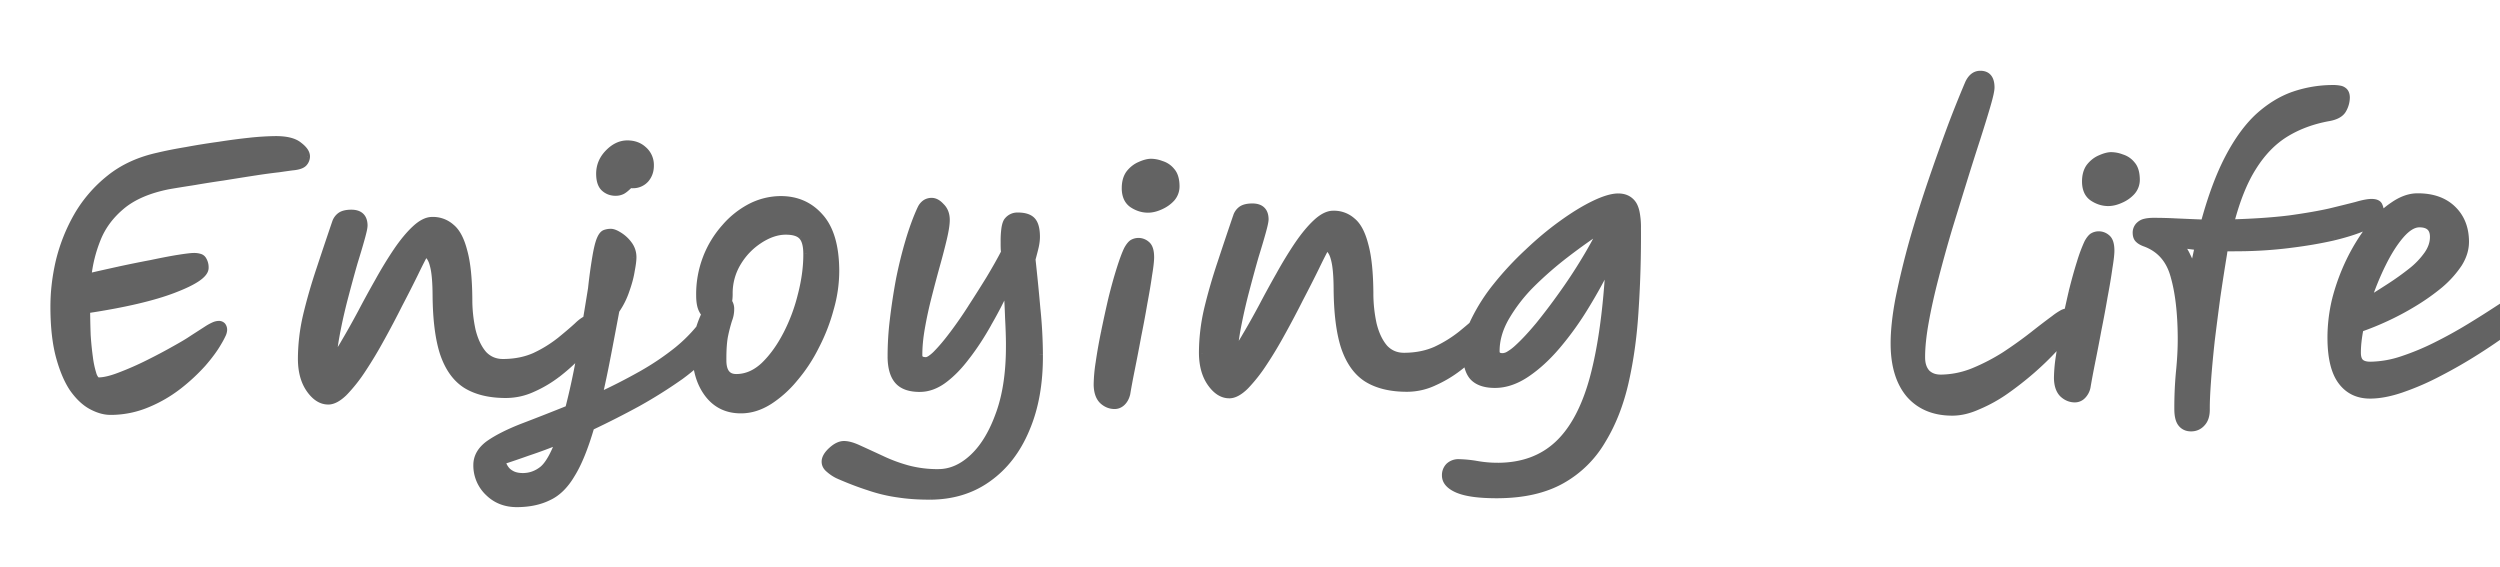
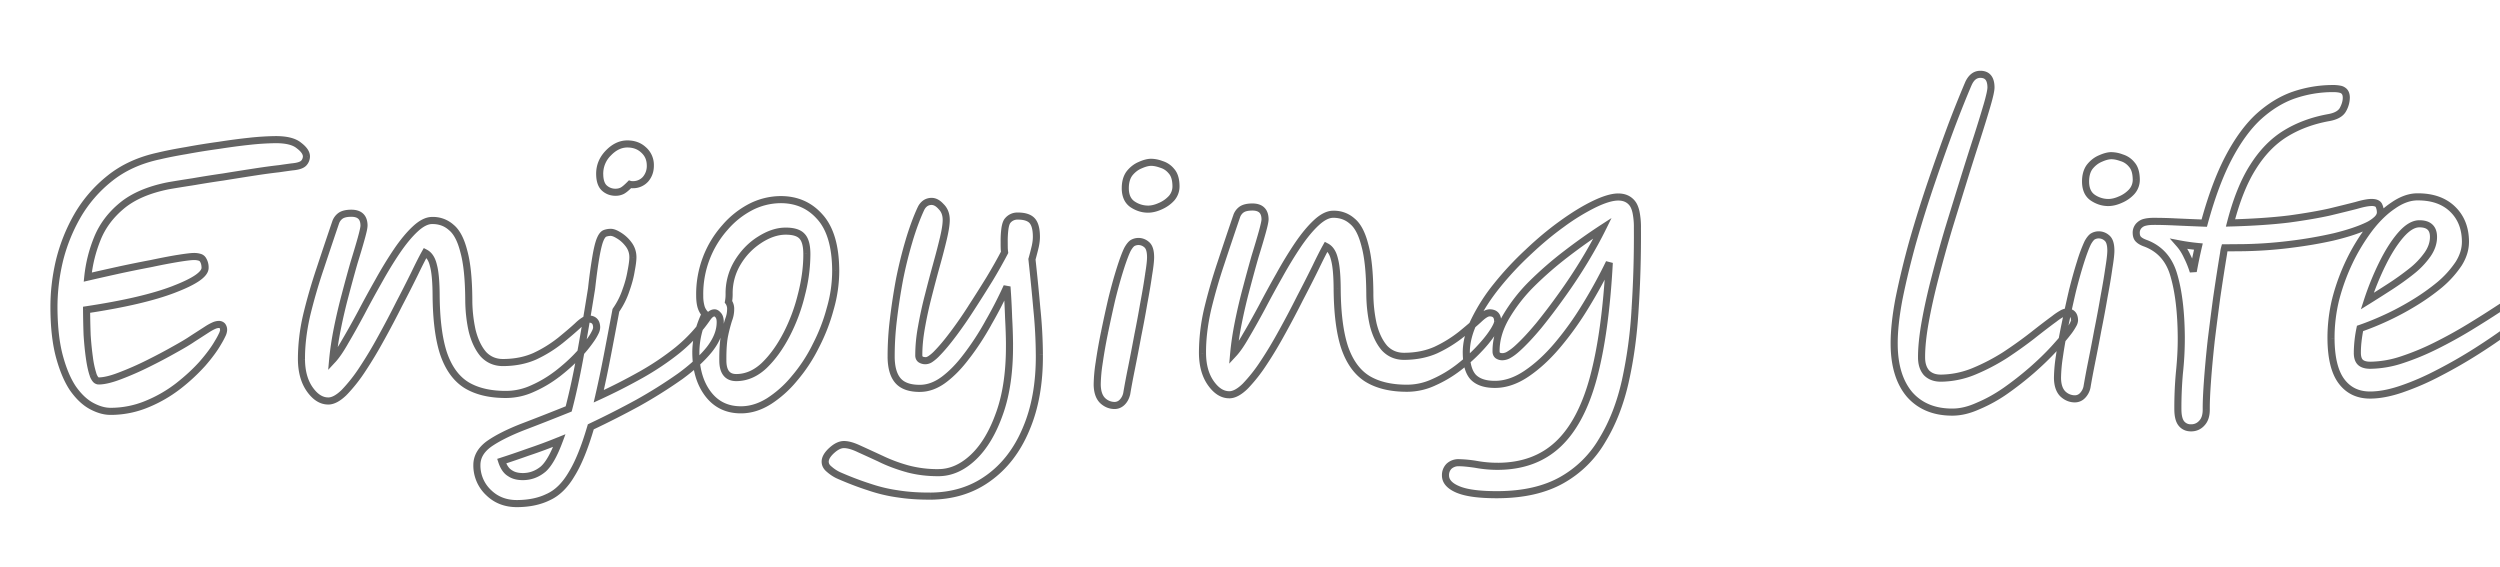
<svg xmlns="http://www.w3.org/2000/svg" width="141" height="32" fill="none">
  <mask id="a" width="142.169" height="25.981" x="2.391" y="3.205" fill="#000" maskUnits="userSpaceOnUse">
    <path fill="#fff" d="M2.391 3.205H144.56v25.981H2.391z" />
-     <path d="M6.242 23.2c-.333.002-.687-.095-1.062-.293-.374-.197-.723-.521-1.046-.972-.31-.451-.568-1.05-.773-1.795-.205-.745-.311-1.665-.319-2.758-.006-.867.095-1.747.302-2.642a9.744 9.744 0 0 1 1.022-2.567 7.492 7.492 0 0 1 1.826-2.113c.756-.605 1.673-1.025 2.751-1.259.466-.11.992-.213 1.578-.31.6-.112 1.205-.21 1.818-.293a35.189 35.189 0 0 1 1.758-.233c.56-.057 1.033-.087 1.42-.09.626-.004 1.074.107 1.342.331.282.212.423.417.424.617a.567.567 0 0 1-.157.382c-.106.107-.312.175-.619.204-.12.014-.373.05-.759.105a34.21 34.21 0 0 0-1.399.19c-.546.084-1.118.174-1.718.272-.586.084-1.159.174-1.718.271a74.18 74.18 0 0 0-1.418.23c-1.106.221-1.976.594-2.613 1.118-.636.525-1.099 1.141-1.387 1.85a7.838 7.838 0 0 0-.545 2.184c.533-.124 1.112-.255 1.737-.392.64-.138 1.252-.262 1.838-.373.586-.124 1.092-.22 1.518-.29.44-.07.732-.105.88-.106.28-.002.453.056.52.176.081.12.122.272.124.46.002.36-.582.763-1.752 1.211-1.157.448-2.801.833-4.932 1.154.003.454.013.92.03 1.4.03.467.072.9.128 1.3.056.399.125.718.207.958.082.24.19.359.322.358.307-.002.706-.098 1.199-.289.505-.19 1.03-.42 1.575-.69a30.12 30.12 0 0 0 1.494-.79 12.43 12.43 0 0 0 1.016-.608l.817-.526c.292-.188.511-.283.658-.284.186-.001.28.105.282.318 0 .12-.104.354-.315.702-.198.348-.489.744-.872 1.186-.384.43-.841.853-1.371 1.27A7.546 7.546 0 0 1 8.3 22.786a5.3 5.3 0 0 1-2.058.414zm12.276-.585c-.387.003-.735-.215-1.044-.652-.31-.438-.467-1.004-.472-1.697-.005-.76.089-1.574.283-2.442.207-.869.461-1.75.762-2.646.3-.908.594-1.784.882-2.626a.771.771 0 0 1 .277-.382c.133-.094.332-.142.599-.144.48-.003.722.228.725.695 0 .107-.051.347-.155.721-.104.374-.241.835-.41 1.383a92.38 92.38 0 0 0-.488 1.784 30.313 30.313 0 0 0-.447 1.903c-.13.64-.218 1.235-.268 1.782.212-.229.45-.577.713-1.045.277-.469.573-.998.889-1.587.316-.602.645-1.204.988-1.806a23.13 23.13 0 0 1 1.028-1.688c.356-.522.7-.938 1.031-1.247.345-.322.664-.484.957-.486.427-.003.788.127 1.083.392.308.251.544.703.709 1.355.178.639.27 1.545.279 2.718.004.627.068 1.213.192 1.76.137.545.347.983.629 1.315.296.318.67.475 1.123.472.68-.005 1.286-.129 1.818-.372.531-.258.99-.54 1.374-.85.398-.323.73-.605.994-.847.265-.255.47-.383.617-.384.307-.002.462.157.464.477 0 .133-.098.347-.296.642a7.21 7.21 0 0 1-.793.965c-.331.35-.715.692-1.153 1.028a6.774 6.774 0 0 1-1.375.81 3.565 3.565 0 0 1-1.457.33c-.92.006-1.675-.169-2.264-.525-.576-.356-1.007-.946-1.292-1.77-.273-.826-.413-1.931-.423-3.318-.005-.76-.056-1.313-.152-1.659-.082-.36-.237-.598-.465-.717-.158.281-.361.683-.611 1.205a83.11 83.11 0 0 1-.868 1.706 53.576 53.576 0 0 1-1.007 1.907 23.06 23.06 0 0 1-1.048 1.747c-.357.536-.7.971-1.031 1.307-.331.322-.63.484-.897.486zm10.653 5.787c-.654.004-1.195-.205-1.625-.629a2.1 2.1 0 0 1-.65-1.535c-.004-.467.227-.869.691-1.205.465-.324 1.096-.641 1.894-.953a150.02 150.02 0 0 0 2.593-1.018c.208-.789.415-1.737.62-2.845.206-1.121.43-2.443.673-3.964.088-.774.17-1.375.248-1.802.076-.44.154-.755.233-.942.079-.187.165-.301.258-.342a.963.963 0 0 1 .34-.062c.12 0 .273.058.46.177.201.118.383.284.544.496.161.212.243.452.245.718.001.174-.03.427-.095.761a5.968 5.968 0 0 1-.292 1.102c-.13.401-.322.782-.572 1.144-.18.961-.348 1.843-.502 2.644-.155.8-.31 1.535-.465 2.203a32.423 32.423 0 0 0 2.352-1.196c.77-.432 1.48-.91 2.13-1.435a8.698 8.698 0 0 0 1.648-1.792c.132-.187.264-.281.398-.282.066 0 .133.039.2.118.081.08.122.213.123.4.004.506-.2 1.02-.61 1.544-.409.51-.965 1.02-1.668 1.531-.704.498-1.487.99-2.35 1.477a50.92 50.92 0 0 1-2.671 1.358c-.339 1.162-.7 2.052-1.082 2.668-.369.629-.806 1.058-1.31 1.289-.492.243-1.078.367-1.758.372zm5.559-17.56a.908.908 0 0 1-.642-.235c-.174-.159-.263-.425-.266-.798-.003-.44.155-.828.472-1.163.331-.35.69-.525 1.077-.528.373-.002.68.109.922.334.255.225.384.517.386.877.002.307-.09.568-.274.782a.94.94 0 0 1-.878.286c-.186.188-.332.31-.438.363a.793.793 0 0 1-.36.083zm-3.184 14.003a27.49 27.49 0 0 1-1.755.652c-.572.204-1.071.375-1.497.51.11.333.264.559.465.678.187.132.434.197.741.195a1.748 1.748 0 0 0 1.117-.408c.319-.27.628-.811.93-1.627zm10.262-1.73c-.787.005-1.409-.29-1.866-.888-.458-.597-.69-1.375-.696-2.335a4.69 4.69 0 0 1 .132-1.101 5.7 5.7 0 0 1 .393-1.083.955.955 0 0 1-.223-.378 2.202 2.202 0 0 1-.084-.64 5.664 5.664 0 0 1 .385-2.162 5.643 5.643 0 0 1 1.048-1.708c.437-.496.92-.88 1.452-1.15a3.751 3.751 0 0 1 1.657-.411c.92-.007 1.67.322 2.247.984.578.65.871 1.648.88 2.994a7.707 7.707 0 0 1-.304 2.162c-.195.735-.47 1.444-.826 2.126a8.856 8.856 0 0 1-1.207 1.829 6.18 6.18 0 0 1-1.451 1.29c-.505.31-1.017.467-1.537.47zm-.722-6.096c.08.106.122.246.123.42.001.2-.037.4-.116.6a9.41 9.41 0 0 0-.214.822c-.078.347-.114.84-.11 1.48.004.64.26.959.767.955.56-.004 1.078-.227 1.555-.67.477-.457.9-1.04 1.268-1.75.368-.709.65-1.464.844-2.265a9.03 9.03 0 0 0 .304-2.303c-.003-.466-.092-.792-.266-.978-.175-.198-.49-.296-.942-.293-.467.003-.953.166-1.457.49-.491.31-.902.733-1.231 1.269a3.325 3.325 0 0 0-.488 1.803c.001.147-.011.287-.037.42zm11.39 10.962a11.24 11.24 0 0 1-1.842-.128 8.71 8.71 0 0 1-1.622-.388 17.761 17.761 0 0 1-1.745-.668 2.202 2.202 0 0 1-.502-.337c-.148-.119-.222-.258-.223-.418-.002-.2.124-.415.375-.643.239-.215.465-.323.678-.325.227-.001.507.077.842.235.348.157.749.341 1.204.551.455.224.956.414 1.504.57a6.527 6.527 0 0 0 1.801.227c.694-.004 1.345-.296 1.954-.873.61-.578 1.104-1.408 1.483-2.49.38-1.07.564-2.358.553-3.864-.003-.454-.02-.953-.05-1.5a42.759 42.759 0 0 0-.092-1.76 23.16 23.16 0 0 1-1.066 2.068 15.186 15.186 0 0 1-1.207 1.848c-.41.55-.84.993-1.291 1.33-.438.322-.883.485-1.337.489-.573.004-.987-.14-1.243-.432-.255-.291-.385-.744-.389-1.357a16.84 16.84 0 0 1 .126-2.081c.088-.747.203-1.502.344-2.262.155-.775.336-1.51.545-2.204.208-.695.43-1.297.667-1.805.132-.268.331-.402.598-.404.186-.001.367.097.542.296.188.185.283.431.285.738.001.24-.05.58-.153 1.021-.104.441-.234.942-.39 1.503a78.744 78.744 0 0 0-.468 1.763 22.615 22.615 0 0 0-.387 1.783 8.69 8.69 0 0 0-.15 1.581c.002.2.136.3.403.297.146 0 .352-.136.617-.404.278-.282.582-.644.912-1.086.344-.456.687-.952 1.03-1.488.356-.549.7-1.091 1.029-1.627.33-.549.613-1.05.85-1.505a2.433 2.433 0 0 1-.023-.3l-.001-.26c-.005-.654.059-1.06.191-1.222a.701.701 0 0 1 .558-.264c.387-.002.661.082.822.255.161.172.243.471.246.898a2.41 2.41 0 0 1-.056.52c-.039.174-.104.428-.195.762.114 1.052.207 1.998.28 2.838.086.84.131 1.686.137 2.54.012 1.612-.239 3.014-.75 4.204-.5 1.19-1.213 2.116-2.142 2.775-.915.66-2 .994-3.253 1.003zm10.396-5.112a.97.97 0 0 1-.682-.276c-.201-.198-.303-.504-.306-.917a8.56 8.56 0 0 1 .112-1.221c.076-.534.179-1.115.308-1.742.129-.628.264-1.249.407-1.863.155-.628.312-1.19.468-1.684.157-.494.294-.862.413-1.102.105-.188.204-.309.297-.363a.675.675 0 0 1 .78.095c.148.12.223.352.225.699.002.2-.036.533-.113 1-.063.454-.153.988-.269 1.602a62.27 62.27 0 0 1-.347 1.863 101.97 101.97 0 0 1-.347 1.802 42.553 42.553 0 0 0-.27 1.442.968.968 0 0 1-.277.502.588.588 0 0 1-.399.163zm1.884-11.074c-.307.003-.6-.089-.882-.274-.268-.184-.403-.483-.406-.897-.003-.346.075-.627.234-.841.172-.215.37-.37.597-.464.24-.109.445-.164.619-.165a1.67 1.67 0 0 1 .58.116c.228.065.422.197.583.396.162.186.243.465.246.838a1.01 1.01 0 0 1-.255.682 1.826 1.826 0 0 1-.637.445 1.68 1.68 0 0 1-.68.164zm4.581 10.47c-.387.002-.735-.216-1.045-.654-.31-.438-.466-1.003-.471-1.697-.005-.76.089-1.574.283-2.442.207-.868.461-1.75.762-2.645.3-.909.594-1.784.882-2.626a.771.771 0 0 1 .277-.382c.133-.094.332-.142.599-.144.48-.003.722.228.725.695 0 .107-.051.347-.155.721-.104.374-.241.835-.41 1.383a92.38 92.38 0 0 0-.489 1.783 30.313 30.313 0 0 0-.446 1.903c-.13.641-.219 1.235-.268 1.782.212-.228.45-.576.713-1.045.276-.468.573-.997.889-1.586.316-.602.645-1.204.987-1.807.343-.615.686-1.178 1.029-1.687.356-.522.7-.938 1.031-1.247.345-.322.663-.485.957-.487.427-.003.787.128 1.083.393.308.251.544.703.709 1.355.178.639.27 1.545.279 2.718.004.627.068 1.213.192 1.759.137.546.347.984.629 1.316.296.318.67.475 1.123.472.68-.005 1.286-.13 1.818-.373.531-.257.99-.54 1.374-.85.398-.322.729-.604.994-.846.265-.255.47-.383.617-.384.307-.003.462.156.464.476 0 .134-.098.348-.296.642a7.2 7.2 0 0 1-.793.966 9.834 9.834 0 0 1-1.153 1.028 6.774 6.774 0 0 1-1.375.81 3.566 3.566 0 0 1-1.457.33c-.92.006-1.675-.169-2.264-.525-.576-.356-1.007-.946-1.292-1.77-.273-.826-.414-1.931-.423-3.318-.005-.76-.056-1.313-.152-1.66-.082-.358-.237-.598-.465-.716-.158.281-.362.683-.611 1.204-.25.509-.54 1.077-.868 1.706a53.576 53.576 0 0 1-1.007 1.907 23.06 23.06 0 0 1-1.048 1.748c-.357.535-.7.971-1.031 1.307-.331.322-.63.484-.897.486zm15.176 5.634c-1.026.007-1.78-.087-2.262-.284-.481-.197-.723-.462-.725-.795a.704.704 0 0 1 .196-.521.773.773 0 0 1 .539-.204c.227-.002.553.03.98.093.428.077.848.114 1.261.111 1.374-.01 2.497-.424 3.372-1.243.874-.82 1.539-2.07 1.994-3.754.455-1.696.753-3.858.895-6.486a27.94 27.94 0 0 1-1.343 2.45 17.265 17.265 0 0 1-1.585 2.21c-.555.657-1.131 1.188-1.729 1.592-.597.404-1.189.608-1.776.612-.56.004-.974-.133-1.242-.411-.256-.278-.385-.737-.39-1.377-.004-.574.152-1.181.468-1.824.315-.655.737-1.311 1.266-1.968a17.745 17.745 0 0 1 1.747-1.873 18.203 18.203 0 0 1 1.91-1.593c.65-.471 1.253-.842 1.811-1.112.559-.27 1.011-.407 1.358-.41.346-.002.614.116.802.355.188.238.285.691.29 1.358.01 1.56-.033 3.08-.13 4.56a25.312 25.312 0 0 1-.55 4.105c-.285 1.268-.718 2.378-1.298 3.329a6.079 6.079 0 0 1-2.284 2.256c-.957.54-2.148.815-3.575.824zm5.877-15.04c-.664.43-1.347.915-2.05 1.454a20.384 20.384 0 0 0-1.969 1.713 9.207 9.207 0 0 0-1.447 1.87c-.369.643-.55 1.284-.546 1.924.001.2.128.3.382.297.2-.001.472-.156.816-.465a12.54 12.54 0 0 0 1.192-1.268 34.66 34.66 0 0 0 1.328-1.75c.462-.643.89-1.293 1.286-1.949.396-.656.731-1.265 1.008-1.827zm19.747 10.383c-1.026.007-1.835-.32-2.426-.983-.579-.676-.872-1.62-.88-2.834-.005-.747.089-1.62.282-2.622.206-1.015.465-2.083.778-3.206a69.916 69.916 0 0 1 1.057-3.367c.379-1.11.745-2.139 1.098-3.088a64.24 64.24 0 0 1 .964-2.406c.157-.362.383-.543.676-.545.4-.003.602.242.605.736.001.16-.07.487-.213.981a71.907 71.907 0 0 1-.568 1.844c-.235.722-.489 1.524-.763 2.406-.274.882-.554 1.79-.841 2.725a77.552 77.552 0 0 0-.761 2.746 33.047 33.047 0 0 0-.563 2.524c-.141.787-.21 1.461-.206 2.021.003.36.098.646.286.858.201.199.469.297.802.295a5.02 5.02 0 0 0 1.838-.373 11.477 11.477 0 0 0 1.793-.932 24.146 24.146 0 0 0 1.553-1.111 41.61 41.61 0 0 1 1.213-.929c.332-.255.564-.383.698-.384.293-.002.441.157.443.477.001.106-.105.307-.316.602-.211.281-.496.617-.853 1.006s-.775.792-1.252 1.208a18.06 18.06 0 0 1-1.472 1.15 8.338 8.338 0 0 1-1.534.851c-.505.23-.984.347-1.438.35zm6.894-.748a.97.97 0 0 1-.682-.275c-.201-.198-.303-.504-.306-.918-.002-.293.035-.7.111-1.22.077-.534.179-1.115.308-1.743.129-.627.265-1.248.407-1.863.156-.627.312-1.188.469-1.683a8.48 8.48 0 0 1 .412-1.103c.106-.187.205-.308.298-.362a.673.673 0 0 1 .78.095c.148.119.223.352.225.698.002.2-.036.534-.113 1.001-.063.454-.153.988-.269 1.602-.102.6-.218 1.222-.347 1.862a109.78 109.78 0 0 1-.348 1.803 42.553 42.553 0 0 0-.27 1.442.971.971 0 0 1-.276.502.587.587 0 0 1-.399.162zm1.884-11.073a1.56 1.56 0 0 1-.882-.274c-.268-.185-.404-.484-.407-.897-.002-.347.076-.627.235-.842.171-.214.37-.369.596-.464.24-.108.446-.163.619-.164.174-.001.367.037.581.116.227.065.422.197.583.396.161.185.243.465.246.838.001.254-.084.48-.256.682a1.824 1.824 0 0 1-.637.445 1.674 1.674 0 0 1-.678.164zm4.664 12.708a.666.666 0 0 1-.541-.236c-.135-.16-.203-.425-.206-.799-.004-.666.024-1.353.086-2.06.075-.72.11-1.388.106-2.001-.009-1.4-.144-2.552-.404-3.457-.246-.919-.777-1.535-1.592-1.85-.188-.065-.321-.137-.402-.217-.094-.079-.141-.205-.143-.379a.569.569 0 0 1 .217-.461c.133-.121.386-.183.759-.185.307-.002.713.008 1.22.031s1.054.046 1.641.069c.403-1.483.861-2.713 1.374-3.69.514-.977 1.075-1.747 1.684-2.311.623-.565 1.28-.97 1.972-1.214a6.796 6.796 0 0 1 2.197-.375c.334-.003.547.043.641.135.094.08.142.206.143.38.002.213-.064.44-.195.68-.132.228-.404.377-.817.446-.906.167-1.71.465-2.414.897-.704.432-1.313 1.056-1.827 1.873-.515.803-.941 1.86-1.278 3.169a35.64 35.64 0 0 0 3.298-.223 28.52 28.52 0 0 0 2.298-.396c.625-.151 1.124-.274 1.497-.37.373-.11.659-.165.859-.166.227-.002.367.057.421.177a.93.93 0 0 1 .083.38c.001.252-.237.5-.715.744-.479.23-1.11.441-1.896.633-.772.179-1.624.325-2.557.438-.932.113-1.852.173-2.759.179l-.44.003-.42.003a2.045 2.045 0 0 0-.058.3 144.82 144.82 0 0 0-.383 2.463c-.114.854-.221 1.695-.322 2.522a65.342 65.342 0 0 0-.205 2.222c-.049.667-.072 1.2-.069 1.6.002.334-.076.588-.235.762a.777.777 0 0 1-.618.284zm.41-10.223a11.63 11.63 0 0 1-1.081-.152c.174.198.323.43.445.697.135.265.25.551.345.857.09-.494.187-.961.291-1.402zm15.062-.284c.003.427-.127.848-.391 1.263a5.68 5.68 0 0 1-1.052 1.167c-.438.363-.922.707-1.453 1.03-.531.324-1.062.607-1.594.851s-1.017.44-1.456.59a7.034 7.034 0 0 0-.151 1.381c.002.254.063.433.184.54.121.105.308.157.561.155a5.855 5.855 0 0 0 1.778-.312 14.175 14.175 0 0 0 1.915-.793 25.312 25.312 0 0 0 1.873-1.033 57.32 57.32 0 0 0 1.633-1.032c.504-.323.922-.586 1.254-.788.332-.203.551-.304.658-.305.16-.001.28.052.361.158a.459.459 0 0 1 .142.339c.001.106-.164.314-.495.623a15.13 15.13 0 0 1-1.293 1.09 31.31 31.31 0 0 1-1.831 1.252 27.2 27.2 0 0 1-2.112 1.214c-.717.379-1.415.683-2.094.915-.665.231-1.264.349-1.797.352-.693.005-1.235-.251-1.625-.768-.391-.518-.59-1.323-.597-2.416a9.107 9.107 0 0 1 .265-2.222c.194-.748.456-1.464.785-2.146a11.08 11.08 0 0 1 1.127-1.848c.423-.55.867-.979 1.331-1.289.465-.323.917-.486 1.357-.49.84-.005 1.501.224 1.985.687.483.463.727 1.075.732 1.835zm-5.537 3.358a85.42 85.42 0 0 0 1.275-.808c.438-.284.842-.573 1.214-.869.371-.296.669-.605.893-.926.238-.335.356-.676.353-1.023-.003-.493-.271-.738-.805-.734-.333.002-.685.218-1.055.647-.357.416-.7.959-1.029 1.628a15.822 15.822 0 0 0-.846 2.085z" />
  </mask>
-   <path fill="#636363" d="M6.242 23.2c-.333.002-.687-.095-1.062-.293-.374-.197-.723-.521-1.046-.972-.31-.451-.568-1.05-.773-1.795-.205-.745-.311-1.665-.319-2.758-.006-.867.095-1.747.302-2.642a9.744 9.744 0 0 1 1.022-2.567 7.492 7.492 0 0 1 1.826-2.113c.756-.605 1.673-1.025 2.751-1.259.466-.11.992-.213 1.578-.31.6-.112 1.205-.21 1.818-.293a35.189 35.189 0 0 1 1.758-.233c.56-.057 1.033-.087 1.42-.09.626-.004 1.074.107 1.342.331.282.212.423.417.424.617a.567.567 0 0 1-.157.382c-.106.107-.312.175-.619.204-.12.014-.373.05-.759.105a34.21 34.21 0 0 0-1.399.19c-.546.084-1.118.174-1.718.272-.586.084-1.159.174-1.718.271a74.18 74.18 0 0 0-1.418.23c-1.106.221-1.976.594-2.613 1.118-.636.525-1.099 1.141-1.387 1.85a7.838 7.838 0 0 0-.545 2.184c.533-.124 1.112-.255 1.737-.392.64-.138 1.252-.262 1.838-.373.586-.124 1.092-.22 1.518-.29.44-.07.732-.105.88-.106.28-.002.453.056.52.176.081.12.122.272.124.46.002.36-.582.763-1.752 1.211-1.157.448-2.801.833-4.932 1.154.003.454.013.92.03 1.4.03.467.072.9.128 1.3.056.399.125.718.207.958.082.24.19.359.322.358.307-.002.706-.098 1.199-.289.505-.19 1.03-.42 1.575-.69a30.12 30.12 0 0 0 1.494-.79 12.43 12.43 0 0 0 1.016-.608l.817-.526c.292-.188.511-.283.658-.284.186-.001.28.105.282.318 0 .12-.104.354-.315.702-.198.348-.489.744-.872 1.186-.384.43-.841.853-1.371 1.27A7.546 7.546 0 0 1 8.3 22.786a5.3 5.3 0 0 1-2.058.414zm12.276-.585c-.387.003-.735-.215-1.044-.652-.31-.438-.467-1.004-.472-1.697-.005-.76.089-1.574.283-2.442.207-.869.461-1.75.762-2.646.3-.908.594-1.784.882-2.626a.771.771 0 0 1 .277-.382c.133-.094.332-.142.599-.144.48-.003.722.228.725.695 0 .107-.051.347-.155.721-.104.374-.241.835-.41 1.383a92.38 92.38 0 0 0-.488 1.784 30.313 30.313 0 0 0-.447 1.903c-.13.64-.218 1.235-.268 1.782.212-.229.45-.577.713-1.045.277-.469.573-.998.889-1.587.316-.602.645-1.204.988-1.806a23.13 23.13 0 0 1 1.028-1.688c.356-.522.7-.938 1.031-1.247.345-.322.664-.484.957-.486.427-.003.788.127 1.083.392.308.251.544.703.709 1.355.178.639.27 1.545.279 2.718.004.627.068 1.213.192 1.76.137.545.347.983.629 1.315.296.318.67.475 1.123.472.68-.005 1.286-.129 1.818-.372.531-.258.99-.54 1.374-.85.398-.323.73-.605.994-.847.265-.255.47-.383.617-.384.307-.002.462.157.464.477 0 .133-.098.347-.296.642a7.21 7.21 0 0 1-.793.965c-.331.35-.715.692-1.153 1.028a6.774 6.774 0 0 1-1.375.81 3.565 3.565 0 0 1-1.457.33c-.92.006-1.675-.169-2.264-.525-.576-.356-1.007-.946-1.292-1.77-.273-.826-.413-1.931-.423-3.318-.005-.76-.056-1.313-.152-1.659-.082-.36-.237-.598-.465-.717-.158.281-.361.683-.611 1.205a83.11 83.11 0 0 1-.868 1.706 53.576 53.576 0 0 1-1.007 1.907 23.06 23.06 0 0 1-1.048 1.747c-.357.536-.7.971-1.031 1.307-.331.322-.63.484-.897.486zm10.653 5.787c-.654.004-1.195-.205-1.625-.629a2.1 2.1 0 0 1-.65-1.535c-.004-.467.227-.869.691-1.205.465-.324 1.096-.641 1.894-.953a150.02 150.02 0 0 0 2.593-1.018c.208-.789.415-1.737.62-2.845.206-1.121.43-2.443.673-3.964.088-.774.17-1.375.248-1.802.076-.44.154-.755.233-.942.079-.187.165-.301.258-.342a.963.963 0 0 1 .34-.062c.12 0 .273.058.46.177.201.118.383.284.544.496.161.212.243.452.245.718.001.174-.03.427-.095.761a5.968 5.968 0 0 1-.292 1.102c-.13.401-.322.782-.572 1.144-.18.961-.348 1.843-.502 2.644-.155.8-.31 1.535-.465 2.203a32.423 32.423 0 0 0 2.352-1.196c.77-.432 1.48-.91 2.13-1.435a8.698 8.698 0 0 0 1.648-1.792c.132-.187.264-.281.398-.282.066 0 .133.039.2.118.081.08.122.213.123.4.004.506-.2 1.02-.61 1.544-.409.51-.965 1.02-1.668 1.531-.704.498-1.487.99-2.35 1.477a50.92 50.92 0 0 1-2.671 1.358c-.339 1.162-.7 2.052-1.082 2.668-.369.629-.806 1.058-1.31 1.289-.492.243-1.078.367-1.758.372zm5.559-17.56a.908.908 0 0 1-.642-.235c-.174-.159-.263-.425-.266-.798-.003-.44.155-.828.472-1.163.331-.35.69-.525 1.077-.528.373-.002.68.109.922.334.255.225.384.517.386.877.002.307-.09.568-.274.782a.94.94 0 0 1-.878.286c-.186.188-.332.31-.438.363a.793.793 0 0 1-.36.083zm-3.184 14.003a27.49 27.49 0 0 1-1.755.652c-.572.204-1.071.375-1.497.51.11.333.264.559.465.678.187.132.434.197.741.195a1.748 1.748 0 0 0 1.117-.408c.319-.27.628-.811.93-1.627zm10.262-1.73c-.787.005-1.409-.29-1.866-.888-.458-.597-.69-1.375-.696-2.335a4.69 4.69 0 0 1 .132-1.101 5.7 5.7 0 0 1 .393-1.083.955.955 0 0 1-.223-.378 2.202 2.202 0 0 1-.084-.64 5.664 5.664 0 0 1 .385-2.162 5.643 5.643 0 0 1 1.048-1.708c.437-.496.92-.88 1.452-1.15a3.751 3.751 0 0 1 1.657-.411c.92-.007 1.67.322 2.247.984.578.65.871 1.648.88 2.994a7.707 7.707 0 0 1-.304 2.162c-.195.735-.47 1.444-.826 2.126a8.856 8.856 0 0 1-1.207 1.829 6.18 6.18 0 0 1-1.451 1.29c-.505.31-1.017.467-1.537.47zm-.722-6.096c.08.106.122.246.123.42.001.2-.037.4-.116.6a9.41 9.41 0 0 0-.214.822c-.078.347-.114.84-.11 1.48.004.64.26.959.767.955.56-.004 1.078-.227 1.555-.67.477-.457.9-1.04 1.268-1.75.368-.709.65-1.464.844-2.265a9.03 9.03 0 0 0 .304-2.303c-.003-.466-.092-.792-.266-.978-.175-.198-.49-.296-.942-.293-.467.003-.953.166-1.457.49-.491.31-.902.733-1.231 1.269a3.325 3.325 0 0 0-.488 1.803c.001.147-.011.287-.037.42zm11.39 10.962a11.24 11.24 0 0 1-1.842-.128 8.71 8.71 0 0 1-1.622-.388 17.761 17.761 0 0 1-1.745-.668 2.202 2.202 0 0 1-.502-.337c-.148-.119-.222-.258-.223-.418-.002-.2.124-.415.375-.643.239-.215.465-.323.678-.325.227-.001.507.077.842.235.348.157.749.341 1.204.551.455.224.956.414 1.504.57a6.527 6.527 0 0 0 1.801.227c.694-.004 1.345-.296 1.954-.873.61-.578 1.104-1.408 1.483-2.49.38-1.07.564-2.358.553-3.864-.003-.454-.02-.953-.05-1.5a42.759 42.759 0 0 0-.092-1.76 23.16 23.16 0 0 1-1.066 2.068 15.186 15.186 0 0 1-1.207 1.848c-.41.55-.84.993-1.291 1.33-.438.322-.883.485-1.337.489-.573.004-.987-.14-1.243-.432-.255-.291-.385-.744-.389-1.357a16.84 16.84 0 0 1 .126-2.081c.088-.747.203-1.502.344-2.262.155-.775.336-1.51.545-2.204.208-.695.43-1.297.667-1.805.132-.268.331-.402.598-.404.186-.001.367.097.542.296.188.185.283.431.285.738.001.24-.05.58-.153 1.021-.104.441-.234.942-.39 1.503a78.744 78.744 0 0 0-.468 1.763 22.615 22.615 0 0 0-.387 1.783 8.69 8.69 0 0 0-.15 1.581c.002.2.136.3.403.297.146 0 .352-.136.617-.404.278-.282.582-.644.912-1.086.344-.456.687-.952 1.03-1.488.356-.549.7-1.091 1.029-1.627.33-.549.613-1.05.85-1.505a2.433 2.433 0 0 1-.023-.3l-.001-.26c-.005-.654.059-1.06.191-1.222a.701.701 0 0 1 .558-.264c.387-.002.661.082.822.255.161.172.243.471.246.898a2.41 2.41 0 0 1-.056.52c-.039.174-.104.428-.195.762.114 1.052.207 1.998.28 2.838.086.84.131 1.686.137 2.54.012 1.612-.239 3.014-.75 4.204-.5 1.19-1.213 2.116-2.142 2.775-.915.66-2 .994-3.253 1.003zm10.396-5.112a.97.97 0 0 1-.682-.276c-.201-.198-.303-.504-.306-.917a8.56 8.56 0 0 1 .112-1.221c.076-.534.179-1.115.308-1.742.129-.628.264-1.249.407-1.863.155-.628.312-1.19.468-1.684.157-.494.294-.862.413-1.102.105-.188.204-.309.297-.363a.675.675 0 0 1 .78.095c.148.12.223.352.225.699.002.2-.036.533-.113 1-.063.454-.153.988-.269 1.602a62.27 62.27 0 0 1-.347 1.863 101.97 101.97 0 0 1-.347 1.802 42.553 42.553 0 0 0-.27 1.442.968.968 0 0 1-.277.502.588.588 0 0 1-.399.163zm1.884-11.074c-.307.003-.6-.089-.882-.274-.268-.184-.403-.483-.406-.897-.003-.346.075-.627.234-.841.172-.215.37-.37.597-.464.24-.109.445-.164.619-.165a1.67 1.67 0 0 1 .58.116c.228.065.422.197.583.396.162.186.243.465.246.838a1.01 1.01 0 0 1-.255.682 1.826 1.826 0 0 1-.637.445 1.68 1.68 0 0 1-.68.164zm4.581 10.47c-.387.002-.735-.216-1.045-.654-.31-.438-.466-1.003-.471-1.697-.005-.76.089-1.574.283-2.442.207-.868.461-1.75.762-2.645.3-.909.594-1.784.882-2.626a.771.771 0 0 1 .277-.382c.133-.094.332-.142.599-.144.48-.003.722.228.725.695 0 .107-.051.347-.155.721-.104.374-.241.835-.41 1.383a92.38 92.38 0 0 0-.489 1.783 30.313 30.313 0 0 0-.446 1.903c-.13.641-.219 1.235-.268 1.782.212-.228.45-.576.713-1.045.276-.468.573-.997.889-1.586.316-.602.645-1.204.987-1.807.343-.615.686-1.178 1.029-1.687.356-.522.7-.938 1.031-1.247.345-.322.663-.485.957-.487.427-.003.787.128 1.083.393.308.251.544.703.709 1.355.178.639.27 1.545.279 2.718.004.627.068 1.213.192 1.759.137.546.347.984.629 1.316.296.318.67.475 1.123.472.68-.005 1.286-.13 1.818-.373.531-.257.99-.54 1.374-.85.398-.322.729-.604.994-.846.265-.255.47-.383.617-.384.307-.003.462.156.464.476 0 .134-.098.348-.296.642a7.2 7.2 0 0 1-.793.966 9.834 9.834 0 0 1-1.153 1.028 6.774 6.774 0 0 1-1.375.81 3.566 3.566 0 0 1-1.457.33c-.92.006-1.675-.169-2.264-.525-.576-.356-1.007-.946-1.292-1.77-.273-.826-.414-1.931-.423-3.318-.005-.76-.056-1.313-.152-1.66-.082-.358-.237-.598-.465-.716-.158.281-.362.683-.611 1.204-.25.509-.54 1.077-.868 1.706a53.576 53.576 0 0 1-1.007 1.907 23.06 23.06 0 0 1-1.048 1.748c-.357.535-.7.971-1.031 1.307-.331.322-.63.484-.897.486zm15.176 5.634c-1.026.007-1.78-.087-2.262-.284-.481-.197-.723-.462-.725-.795a.704.704 0 0 1 .196-.521.773.773 0 0 1 .539-.204c.227-.002.553.03.98.093.428.077.848.114 1.261.111 1.374-.01 2.497-.424 3.372-1.243.874-.82 1.539-2.07 1.994-3.754.455-1.696.753-3.858.895-6.486a27.94 27.94 0 0 1-1.343 2.45 17.265 17.265 0 0 1-1.585 2.21c-.555.657-1.131 1.188-1.729 1.592-.597.404-1.189.608-1.776.612-.56.004-.974-.133-1.242-.411-.256-.278-.385-.737-.39-1.377-.004-.574.152-1.181.468-1.824.315-.655.737-1.311 1.266-1.968a17.745 17.745 0 0 1 1.747-1.873 18.203 18.203 0 0 1 1.91-1.593c.65-.471 1.253-.842 1.811-1.112.559-.27 1.011-.407 1.358-.41.346-.002.614.116.802.355.188.238.285.691.29 1.358.01 1.56-.033 3.08-.13 4.56a25.312 25.312 0 0 1-.55 4.105c-.285 1.268-.718 2.378-1.298 3.329a6.079 6.079 0 0 1-2.284 2.256c-.957.54-2.148.815-3.575.824zm5.877-15.04c-.664.43-1.347.915-2.05 1.454a20.384 20.384 0 0 0-1.969 1.713 9.207 9.207 0 0 0-1.447 1.87c-.369.643-.55 1.284-.546 1.924.001.2.128.3.382.297.2-.001.472-.156.816-.465a12.54 12.54 0 0 0 1.192-1.268 34.66 34.66 0 0 0 1.328-1.75c.462-.643.89-1.293 1.286-1.949.396-.656.731-1.265 1.008-1.827zm19.747 10.383c-1.026.007-1.835-.32-2.426-.983-.579-.676-.872-1.62-.88-2.834-.005-.747.089-1.62.282-2.622.206-1.015.465-2.083.778-3.206a69.916 69.916 0 0 1 1.057-3.367c.379-1.11.745-2.139 1.098-3.088a64.24 64.24 0 0 1 .964-2.406c.157-.362.383-.543.676-.545.4-.003.602.242.605.736.001.16-.07.487-.213.981a71.907 71.907 0 0 1-.568 1.844c-.235.722-.489 1.524-.763 2.406-.274.882-.554 1.79-.841 2.725a77.552 77.552 0 0 0-.761 2.746 33.047 33.047 0 0 0-.563 2.524c-.141.787-.21 1.461-.206 2.021.003.36.098.646.286.858.201.199.469.297.802.295a5.02 5.02 0 0 0 1.838-.373 11.477 11.477 0 0 0 1.793-.932 24.146 24.146 0 0 0 1.553-1.111 41.61 41.61 0 0 1 1.213-.929c.332-.255.564-.383.698-.384.293-.002.441.157.443.477.001.106-.105.307-.316.602-.211.281-.496.617-.853 1.006s-.775.792-1.252 1.208a18.06 18.06 0 0 1-1.472 1.15 8.338 8.338 0 0 1-1.534.851c-.505.23-.984.347-1.438.35zm6.894-.748a.97.97 0 0 1-.682-.275c-.201-.198-.303-.504-.306-.918-.002-.293.035-.7.111-1.22.077-.534.179-1.115.308-1.743.129-.627.265-1.248.407-1.863.156-.627.312-1.188.469-1.683a8.48 8.48 0 0 1 .412-1.103c.106-.187.205-.308.298-.362a.673.673 0 0 1 .78.095c.148.119.223.352.225.698.002.2-.036.534-.113 1.001-.063.454-.153.988-.269 1.602-.102.6-.218 1.222-.347 1.862a109.78 109.78 0 0 1-.348 1.803 42.553 42.553 0 0 0-.27 1.442.971.971 0 0 1-.276.502.587.587 0 0 1-.399.162zm1.884-11.073a1.56 1.56 0 0 1-.882-.274c-.268-.185-.404-.484-.407-.897-.002-.347.076-.627.235-.842.171-.214.37-.369.596-.464.24-.108.446-.163.619-.164.174-.001.367.037.581.116.227.065.422.197.583.396.161.185.243.465.246.838.001.254-.084.48-.256.682a1.824 1.824 0 0 1-.637.445 1.674 1.674 0 0 1-.678.164zm4.664 12.708a.666.666 0 0 1-.541-.236c-.135-.16-.203-.425-.206-.799-.004-.666.024-1.353.086-2.06.075-.72.11-1.388.106-2.001-.009-1.4-.144-2.552-.404-3.457-.246-.919-.777-1.535-1.592-1.85-.188-.065-.321-.137-.402-.217-.094-.079-.141-.205-.143-.379a.569.569 0 0 1 .217-.461c.133-.121.386-.183.759-.185.307-.002.713.008 1.22.031s1.054.046 1.641.069c.403-1.483.861-2.713 1.374-3.69.514-.977 1.075-1.747 1.684-2.311.623-.565 1.28-.97 1.972-1.214a6.796 6.796 0 0 1 2.197-.375c.334-.003.547.043.641.135.094.08.142.206.143.38.002.213-.064.44-.195.68-.132.228-.404.377-.817.446-.906.167-1.71.465-2.414.897-.704.432-1.313 1.056-1.827 1.873-.515.803-.941 1.86-1.278 3.169a35.64 35.64 0 0 0 3.298-.223 28.52 28.52 0 0 0 2.298-.396c.625-.151 1.124-.274 1.497-.37.373-.11.659-.165.859-.166.227-.002.367.057.421.177a.93.93 0 0 1 .083.38c.001.252-.237.5-.715.744-.479.23-1.11.441-1.896.633-.772.179-1.624.325-2.557.438-.932.113-1.852.173-2.759.179l-.44.003-.42.003a2.045 2.045 0 0 0-.058.3 144.82 144.82 0 0 0-.383 2.463c-.114.854-.221 1.695-.322 2.522a65.342 65.342 0 0 0-.205 2.222c-.049.667-.072 1.2-.069 1.6.002.334-.076.588-.235.762a.777.777 0 0 1-.618.284zm.41-10.223a11.63 11.63 0 0 1-1.081-.152c.174.198.323.43.445.697.135.265.25.551.345.857.09-.494.187-.961.291-1.402zm15.062-.284c.003.427-.127.848-.391 1.263a5.68 5.68 0 0 1-1.052 1.167c-.438.363-.922.707-1.453 1.03-.531.324-1.062.607-1.594.851s-1.017.44-1.456.59a7.034 7.034 0 0 0-.151 1.381c.002.254.063.433.184.54.121.105.308.157.561.155a5.855 5.855 0 0 0 1.778-.312 14.175 14.175 0 0 0 1.915-.793 25.312 25.312 0 0 0 1.873-1.033 57.32 57.32 0 0 0 1.633-1.032c.504-.323.922-.586 1.254-.788.332-.203.551-.304.658-.305.16-.001.28.052.361.158a.459.459 0 0 1 .142.339c.001.106-.164.314-.495.623a15.13 15.13 0 0 1-1.293 1.09 31.31 31.31 0 0 1-1.831 1.252 27.2 27.2 0 0 1-2.112 1.214c-.717.379-1.415.683-2.094.915-.665.231-1.264.349-1.797.352-.693.005-1.235-.251-1.625-.768-.391-.518-.59-1.323-.597-2.416a9.107 9.107 0 0 1 .265-2.222c.194-.748.456-1.464.785-2.146a11.08 11.08 0 0 1 1.127-1.848c.423-.55.867-.979 1.331-1.289.465-.323.917-.486 1.357-.49.84-.005 1.501.224 1.985.687.483.463.727 1.075.732 1.835zm-5.537 3.358a85.42 85.42 0 0 0 1.275-.808c.438-.284.842-.573 1.214-.869.371-.296.669-.605.893-.926.238-.335.356-.676.353-1.023-.003-.493-.271-.738-.805-.734-.333.002-.685.218-1.055.647-.357.416-.7.959-1.029 1.628a15.822 15.822 0 0 0-.846 2.085z" />
  <path fill="#636363" d="m5.18 22.907-.093.177.093-.177zm-1.046-.972-.165.113.002.003.163-.116zM3.36 20.14l.193-.053-.193.053zm-.017-5.4-.194-.047-.001.002.195.045zm1.022-2.567-.173-.1.173.1zm1.826-2.113.124.156-.124-.156zm2.751-1.259.042.196.004-.001-.046-.195zm1.578-.31.033.196h.003l-.036-.197zm1.818-.293.027.198h.004l-.031-.198zm1.758-.233-.02-.199.02.2zm2.762.241-.129.154.009.006.12-.16zm.267.999.143.14.007-.009-.15-.131zm-.619.204-.018-.2-.005.001.023.199zm-.759.105.022.199.007-.001-.029-.198zm-1.399.19.03.197-.03-.197zm-1.718.272.029.198.003-.001-.032-.197zm-1.718.271.03.198h.004l-.034-.197zm-1.418.23-.035-.197-.005.001.04.196zm-2.613 1.118.127.155-.127-.155zm-1.387 1.85-.185-.075.185.075zm-.545 2.184-.199-.02-.028.278.272-.063-.045-.195zm1.737-.392-.042-.196.042.196zm1.838-.373.037.197.004-.001-.041-.196zm1.518-.29-.031-.198h-.001l.032.198zm1.4.07-.174.098.004.007.005.007.165-.112zm-1.628 1.671-.072-.187.072.187zM4.883 17.47l-.03-.197-.171.026v.173l.2-.002zm.03 1.4-.2.007v.006l.2-.013zm.128 1.3.198-.029-.198.028zm.207.958.19-.065-.19.065zm1.52.07-.07-.188h-.002l.073.187zm1.576-.691.089.179-.09-.18zm1.494-.79-.096-.176-.002.001.098.174zm1.016-.608-.108-.168-.006.004.114.164zm1.442.21-.171-.104-.003.005.174.1zm-.872 1.186.149.133.002-.002-.151-.13zm-1.371 1.27.123.157-.123-.157zM8.3 22.786l-.077-.185H8.22l.079.185zM6.24 23c-.292.002-.613-.083-.966-.27l-.187.354c.396.21.783.319 1.157.316L6.24 23zm-.966-.27c-.34-.179-.667-.478-.978-.912l-.325.233c.336.469.707.818 1.116 1.033l.187-.354zm-.976-.909c-.293-.427-.543-1.002-.744-1.734l-.386.106c.21.759.474 1.38.8 1.855l.33-.226zm-.744-1.734c-.199-.723-.304-1.624-.312-2.706l-.4.003c.008 1.104.115 2.042.326 2.809l.386-.106zm-.312-2.706a11.14 11.14 0 0 1 .297-2.596l-.39-.09c-.21.909-.313 1.805-.307 2.689l.4-.003zm.296-2.594a9.54 9.54 0 0 1 1.002-2.515l-.347-.199a9.945 9.945 0 0 0-1.043 2.62l.388.094zm1.001-2.514a7.29 7.29 0 0 1 1.777-2.056l-.249-.313a7.691 7.691 0 0 0-1.874 2.168l.346.201zm1.778-2.057c.728-.583 1.616-.991 2.668-1.22l-.084-.39c-1.105.24-2.051.67-2.834 1.298l.25.312zm2.672-1.22c.46-.109.982-.212 1.565-.309l-.066-.394c-.59.098-1.12.202-1.59.313l.09.39zm1.568-.31c.596-.11 1.2-.206 1.81-.29l-.055-.397a40.01 40.01 0 0 0-1.827.294l.072.394zm1.813-.29a34.972 34.972 0 0 1 1.748-.232l-.041-.397c-.55.057-1.14.135-1.769.233l.062.395zm1.748-.232a15.181 15.181 0 0 1 1.4-.088l-.003-.4a15.47 15.47 0 0 0-1.438.09l.04.398zm1.4-.088c.613-.005 1 .106 1.213.284l.257-.307c-.324-.271-.832-.382-1.473-.377l.003.4zm1.221.29c.268.202.344.356.344.459l.4-.003c-.002-.297-.209-.554-.504-.776l-.24.32zm.344.459a.371.371 0 0 1-.107.248l.3.263a.765.765 0 0 0 .207-.514l-.4.003zm-.1.24c-.052.052-.194.116-.494.145l.037.398c.313-.03.583-.101.742-.263l-.284-.28zm-.5.145c-.122.015-.378.05-.764.106l.058.396c.387-.056.637-.09.754-.105l-.047-.397zm-.757.105c-.39.043-.86.107-1.407.191l.06.395a34.03 34.03 0 0 1 1.391-.188l-.044-.398zm-1.407.191c-.547.084-1.12.175-1.72.272l.064.395c.6-.097 1.171-.188 1.717-.272l-.061-.395zm-1.716.272a59.18 59.18 0 0 0-1.724.272l.068.394a58.774 58.774 0 0 1 1.713-.27l-.057-.396zm-1.72.272c-.547.084-1.021.16-1.423.23l.069.394c.398-.069.87-.145 1.414-.229l-.06-.395zm-1.428.231c-1.126.225-2.03.608-2.7 1.16l.254.309c.604-.497 1.44-.86 2.525-1.077l-.079-.392zm-2.7 1.16c-.66.544-1.143 1.187-1.445 1.929l.37.15c.275-.675.717-1.265 1.33-1.77l-.255-.309zM5.31 13.37a8.038 8.038 0 0 0-.559 2.239l.398.04c.073-.728.25-1.437.531-2.129l-.37-.15zm-.315 2.454c.532-.124 1.11-.254 1.735-.392l-.086-.39c-.626.137-1.206.268-1.74.392l.091.39zm1.735-.392a73.105 73.105 0 0 1 1.832-.371l-.074-.393c-.588.11-1.202.235-1.843.373l.085.391zm1.836-.372a33.63 33.63 0 0 1 1.51-.289l-.065-.395c-.43.07-.94.168-1.528.293l.083.39zm1.508-.289c.442-.07.72-.103.85-.104l-.003-.4c-.164.002-.473.04-.91.11l.063.394zm.85-.104a.87.87 0 0 1 .274.033c.056.019.069.038.071.042l.349-.196a.508.508 0 0 0-.291-.225 1.253 1.253 0 0 0-.406-.053l.003.4zm.354.089c.053.078.088.19.089.348l.4-.002a1.01 1.01 0 0 0-.158-.57l-.331.224zm.089.348c0 .071-.064.21-.35.408-.273.188-.694.394-1.274.616l.143.374c.591-.226 1.047-.446 1.358-.661.297-.206.525-.45.523-.74l-.4.003zM9.743 16.13c-1.137.44-2.764.822-4.89 1.143l.06.395c2.136-.322 3.797-.71 4.974-1.165l-.144-.373zm-5.06 1.342c.003.455.013.924.03 1.405l.4-.014a50.252 50.252 0 0 1-.03-1.394l-.4.003zm.03 1.411c.03.47.073.909.13 1.314l.396-.056a17.166 17.166 0 0 1-.127-1.284l-.4.026zm.13 1.314c.057.406.128.74.216.995l.378-.129a5.205 5.205 0 0 1-.198-.922l-.396.056zm.216.995a.98.98 0 0 0 .182.339.436.436 0 0 0 .33.155l-.002-.4a.01.01 0 0 1-.005-.002.092.092 0 0 1-.026-.02.593.593 0 0 1-.1-.2l-.38.129zm.513.494c.342-.003.768-.109 1.269-.302l-.145-.373c-.483.187-.856.273-1.127.275l.003.4zm1.267-.301a17.312 17.312 0 0 0 1.594-.7l-.178-.358a16.81 16.81 0 0 1-1.557.683l.14.375zm1.594-.7a29.75 29.75 0 0 0 1.504-.795l-.197-.348c-.448.255-.943.516-1.485.785l.178.359zm1.502-.794c.466-.257.812-.463 1.034-.618l-.23-.328c-.203.142-.534.34-.997.596l.193.35zm1.027-.614c.253-.161.525-.337.817-.526l-.217-.335-.816.525.216.336zm.817-.526c.14-.09.258-.155.354-.197a.557.557 0 0 1 .197-.055l-.003-.4a.93.93 0 0 0-.352.088 2.92 2.92 0 0 0-.413.229l.217.335zm.551-.252c.028 0 .044.004.051.006l.009.005c.002.003.02.026.02.108l.4-.002a.552.552 0 0 0-.121-.371.463.463 0 0 0-.362-.146l.003.4zm.08.12a.593.593 0 0 1-.06.182 4.022 4.022 0 0 1-.225.415l.342.207a4.65 4.65 0 0 0 .248-.459.894.894 0 0 0 .096-.348l-.4.002zm-.288.601c-.19.333-.47.717-.85 1.154l.303.262c.389-.448.688-.855.895-1.218l-.348-.198zm-.847 1.152c-.375.42-.823.835-1.346 1.245l.247.315a10.898 10.898 0 0 0 1.397-1.294l-.298-.266zM9.93 21.616a7.367 7.367 0 0 1-1.707.985l.153.37a7.747 7.747 0 0 0 1.8-1.04l-.246-.315zm-1.709.986a5.101 5.101 0 0 1-1.98.398l.003.4a5.5 5.5 0 0 0 2.134-.43l-.157-.368zm9.064-4.778-.195-.047v.003l.195.044zm.762-2.646.19.064-.19-.064zm.882-2.626-.188-.07-.002.006.19.064zm.277-.382.112.166.004-.003-.116-.163zm1.169 1.272-.193-.053.193.053zm-.41 1.383-.192-.06-.001.005.192.055zm-.488 1.784.193.051-.193-.052zm-.447 1.903.196.04-.196-.04zm-.268 1.782-.2-.018-.052.583.399-.43-.147-.135zm.713-1.045-.172-.102-.003.004.175.098zm.889-1.587.176.095.001-.002-.177-.093zm.988-1.806.173.098.001-.001-.174-.098zm1.028-1.688-.165-.112h-.001l.166.112zm1.031-1.247.137.146-.137-.146zm2.04-.094-.134.15.007.005.127-.155zm.709 1.355-.194.05.001.004.193-.054zm.47 4.477-.194.044.001.005.194-.049zm.63 1.316-.152.13.005.006.147-.136zm2.94.1.084.181.004-.002-.087-.18zm1.375-.85.125.156-.125-.156zm.994-.847.135.148.004-.004-.139-.144zm.785.735L33.188 19l-.001.002.167.11zm-.793.965-.145-.138.145.138zm-1.153 1.028.121.16v-.001l-.121-.159zm-1.375.81-.08-.183h-.002l.082.183zm-3.72-.195-.106.17.002.002.103-.172zm-1.293-1.77-.19.062v.003l.19-.066zm-.575-4.977-.195.045.003.008.192-.053zm-.465-.717.093-.177-.172-.09-.095.17.174.097zm-.611 1.205.18.088v-.002l-.18-.086zm-.868 1.706-.178-.093-.001.003.179.09zm-1.007 1.907-.175-.097-.001.001.176.096zm-1.048 1.747.166.11-.166-.11zm-1.031 1.307.14.143.002-.002-.142-.14zm-.898.286c-.298.002-.592-.161-.88-.568l-.327.231c.332.469.734.74 1.21.737l-.003-.4zm-.88-.568c-.28-.396-.43-.918-.435-1.583l-.4.003c.005.722.169 1.331.508 1.811l.327-.231zm-.435-1.583c-.005-.742.087-1.541.278-2.397l-.39-.087a11.08 11.08 0 0 0-.288 2.487l.4-.003zm.277-2.394a30.92 30.92 0 0 1 .757-2.628l-.379-.127c-.302.9-.558 1.788-.767 2.662l.39.093zm.758-2.629c.3-.908.594-1.783.88-2.624l-.378-.13a278.59 278.59 0 0 0-.882 2.629l.38.125zm.879-2.618a.574.574 0 0 1 .202-.287l-.224-.331a.969.969 0 0 0-.353.477l.375.14zm.206-.29c.084-.06.235-.105.484-.107l-.002-.4c-.284.002-.532.052-.714.181l.232.326zm.484-.107c.211-.001.332.049.402.116.068.065.12.18.122.38l.4-.002c-.002-.266-.072-.501-.245-.667-.172-.165-.412-.229-.681-.227l.002.4zm.524.496c0 .03-.008.098-.034.217a8.125 8.125 0 0 1-.114.45l.386.107c.052-.19.092-.347.12-.473.025-.12.042-.226.042-.303l-.4.002zm-.148.667c-.103.371-.24.83-.409 1.377l.382.118c.17-.549.308-1.012.412-1.388l-.385-.107zm-.41 1.381c-.157.55-.32 1.145-.489 1.788l.387.101c.169-.64.33-1.233.487-1.78l-.385-.109zm-.488 1.787c-.17.632-.32 1.27-.45 1.915l.392.08c.128-.638.276-1.268.444-1.892l-.387-.104zm-.45 1.915c-.13.647-.22 1.248-.271 1.803l.398.037c.049-.54.137-1.126.265-1.76l-.392-.08zm.075 1.958c.227-.245.474-.61.74-1.083l-.349-.196c-.26.463-.489.795-.684 1.006l.293.273zm.738-1.08c.279-.471.576-1.002.893-1.593l-.352-.19c-.315.588-.61 1.114-.885 1.58l.344.203zm.894-1.595c.315-.6.643-1.2.984-1.8l-.347-.198a60.85 60.85 0 0 0-.991 1.813l.354.185zm.985-1.802c.34-.612.68-1.17 1.02-1.673l-.332-.223a23.38 23.38 0 0 0-1.037 1.701l.35.195zm1.02-1.672c.35-.515.685-.918 1.002-1.214l-.273-.292c-.345.322-.699.75-1.06 1.28l.33.226zm1.002-1.214c.329-.308.601-.43.821-.432l-.002-.4c-.367.002-.732.203-1.092.54l.273.292zm.821-.432c.381-.003.693.112.948.341l.267-.298a1.746 1.746 0 0 0-1.217-.443l.002.4zm.955.347c.26.211.482.613.642 1.25l.388-.099c-.168-.668-.42-1.17-.777-1.461l-.253.31zm.643 1.254c.171.613.264 1.499.272 2.666l.4-.003c-.008-1.18-.101-2.106-.286-2.77l-.386.107zm.272 2.666c.004.64.07 1.24.197 1.801l.39-.088a8 8 0 0 1-.187-1.716l-.4.003zm.198 1.806c.142.567.364 1.036.67 1.397l.305-.26c-.257-.302-.455-.71-.587-1.235l-.388.098zm.676 1.403c.336.361.765.54 1.272.536l-.003-.4c-.4.003-.72-.134-.976-.408l-.293.272zm1.272.536c.703-.005 1.338-.133 1.9-.39l-.168-.364c-.502.23-1.079.35-1.735.354l.003.4zm1.903-.392a7.343 7.343 0 0 0 1.412-.874l-.25-.312a6.954 6.954 0 0 1-1.336.825l.174.36zm1.413-.875c.4-.324.734-.609 1.003-.854l-.27-.296c-.26.239-.59.518-.985.84l.252.31zm1.007-.858c.127-.122.233-.208.32-.262.09-.056.14-.066.16-.066l-.003-.4a.727.727 0 0 0-.369.127c-.119.074-.248.18-.386.313l.278.288zm.48-.328c.12-.001.174.03.2.057.029.029.06.09.062.221l.4-.003c-.002-.189-.048-.367-.174-.497-.128-.132-.305-.18-.49-.178l.002.4zm.262.278c0 .023-.01.078-.055.175a2.657 2.657 0 0 1-.207.354l.332.223a3.03 3.03 0 0 0 .238-.41.843.843 0 0 0 .092-.345l-.4.003zm-.263.53a6.95 6.95 0 0 1-.771.938l.29.276a7.4 7.4 0 0 0 .815-.994l-.334-.22zm-.771.939c-.323.34-.7.676-1.13 1.007l.244.317c.445-.342.837-.692 1.176-1.05l-.29-.274zm-1.13 1.006a6.569 6.569 0 0 1-1.333.786l.161.366a6.952 6.952 0 0 0 1.415-.834l-.242-.318zm-1.335.787a3.375 3.375 0 0 1-1.377.312l.003.4a3.766 3.766 0 0 0 1.539-.348l-.165-.364zm-1.377.312c-.895.006-1.61-.164-2.159-.496l-.206.343c.63.38 1.423.56 2.368.553l-.003-.4zm-2.157-.495c-.526-.325-.933-.872-1.208-1.666l-.378.13c.296.856.75 1.49 1.376 1.877l.21-.34zm-1.207-1.663c-.263-.797-.404-1.88-.413-3.256l-.4.002c.01 1.397.151 2.526.433 3.379l.38-.125zm-.413-3.256c-.005-.763-.056-1.338-.159-1.711l-.385.106c.088.32.139.85.144 1.607l.4-.002zm-.157-1.703c-.09-.39-.268-.693-.567-.85l-.185.356c.156.08.287.256.362.584l.39-.09zm-.834-.77c-.161.287-.367.693-.618 1.216l.361.173c.25-.52.451-.917.606-1.193l-.349-.196zm-.617 1.214a76.51 76.51 0 0 1-.866 1.702l.355.185c.33-.63.62-1.2.87-1.71l-.359-.177zm-.867 1.705c-.315.626-.649 1.26-1.003 1.9l.35.194c.357-.645.693-1.283 1.01-1.915l-.357-.18zm-1.004 1.901a22.65 22.65 0 0 1-1.039 1.732l.333.222a23.31 23.31 0 0 0 1.057-1.763l-.351-.191zm-1.039 1.732a8.641 8.641 0 0 1-1.007 1.278l.285.28a9.036 9.036 0 0 0 1.055-1.336l-.333-.222zm-1.004 1.275c-.319.31-.57.428-.758.43l.002.4c.345-.003.692-.21 1.035-.544l-.279-.286zm8.271 5.787.14-.142-.14.142zm.041-2.74-.114-.165-.003.003.117.162zm1.894-.953-.071-.187h-.002l.073.187zm2.593-1.018.075.185.093-.037.025-.097-.193-.051zm.62-2.845.197.037-.197-.037zm.673-3.964.198.031v-.009l-.198-.022zm.248-1.802.196.035-.197-.035zm.233-.942.184.078-.184-.078zm.258-.342-.072-.187-.008.004.08.183zm.8.115-.106.169.005.003.102-.172zm.694 1.975-.196-.038-.002.008.198.03zm-.292 1.102-.189-.068-.001.006.19.062zm-.572 1.144-.165-.114-.024.035-.008.042.197.037zm-.502 2.644-.197-.038.197.038zm-.465 2.203-.195-.045-.092.396.37-.17-.083-.181zm2.352-1.196-.098-.175.098.175zm2.13-1.435.126.155.002-.001-.128-.154zm1.648-1.792-.164-.115-.002.002.166.113zm.599-.164-.153.13.006.006.006.007.14-.143zm-.487 1.944.156.125.001-.002-.157-.123zm-1.67 1.531.116.163.002-.001-.117-.162zm-2.35 1.477.097.175.002-.001-.098-.174zm-2.67 1.358-.085-.18-.082.038-.025.086.192.056zm-1.082 2.668-.17-.106-.002.004.172.102zm-1.31 1.289-.084-.182-.006.002.09.18zm3.366-19.384-.146-.138.145.138zm1.998-.194-.136.146.004.004.132-.15zm.112 1.66.147.135.004-.005-.151-.13zm-.878.285.062-.19-.118-.038-.087.088.143.14zm-3.98 14.448.187.07.157-.426-.42.171.075.185zm-1.756.652-.064-.19-.003.002.067.188zm-1.497.51-.06-.19-.193.062.063.191.19-.062zm.465.678.115-.164-.007-.005-.006-.004-.102.173zm1.858-.213.127.155.003-.002-.13-.153zm-1.448 1.73c-.605.004-1.094-.188-1.482-.571l-.281.284c.47.465 1.065.692 1.766.687l-.003-.4zm-1.482-.571a1.9 1.9 0 0 1-.591-1.395l-.4.003a2.3 2.3 0 0 0 .71 1.676l.28-.284zm-.591-1.395c-.003-.387.183-.733.609-1.041l-.235-.324c-.503.364-.778.822-.774 1.368l.4-.003zm.606-1.04c.446-.31 1.062-.621 1.852-.93l-.146-.373c-.806.316-1.453.64-1.935.976l.229.328zm1.85-.93c.786-.299 1.652-.639 2.597-1.019l-.15-.37c-.943.379-1.806.717-2.59 1.016l.143.373zm2.715-1.153c.21-.795.418-1.748.624-2.86l-.393-.072a39.683 39.683 0 0 1-.617 2.83l.386.102zm.624-2.86c.206-1.123.43-2.446.674-3.969l-.395-.063c-.243 1.52-.467 2.84-.672 3.96l.393.072zm.675-3.978c.087-.772.17-1.368.245-1.789l-.393-.07a29.688 29.688 0 0 0-.25 1.814l.398.045zm.245-1.79c.077-.439.152-.733.221-.898l-.368-.155c-.088.21-.17.542-.247.984l.395.07zm.221-.898c.076-.181.137-.229.154-.236l-.16-.367c-.17.074-.28.254-.362.448l.368.155zm.145-.233a.761.761 0 0 1 .27-.05l-.003-.399c-.143 0-.28.026-.41.075l.143.374zm.27-.05c.06 0 .174.034.352.147l.215-.338c-.197-.124-.391-.21-.57-.208l.003.4zm.358.15c.175.104.338.25.486.445l.318-.242a2.101 2.101 0 0 0-.6-.547l-.204.344zm.486.445a.97.97 0 0 1 .204.599l.4-.003a1.37 1.37 0 0 0-.286-.838l-.318.242zm.204.599c.001.153-.027.39-.091.721l.392.076c.066-.337.1-.606.099-.8l-.4.003zm-.093.729a5.77 5.77 0 0 1-.282 1.064l.376.136c.147-.41.248-.79.302-1.14l-.396-.06zm-.284 1.07a4.185 4.185 0 0 1-.547 1.092l.329.228c.261-.377.461-.776.598-1.196l-.38-.124zm-.579 1.17c-.18.96-.347 1.841-.502 2.642l.393.075c.155-.801.322-1.683.502-2.644l-.393-.074zm-.502 2.642a59.03 59.03 0 0 1-.463 2.196l.39.09c.156-.67.311-1.407.466-2.21l-.392-.076zm-.185 2.423a32.619 32.619 0 0 0 2.367-1.204l-.196-.349a32.48 32.48 0 0 1-2.337 1.19l.166.363zm2.367-1.204c.78-.437 1.499-.922 2.158-1.453l-.252-.312c-.64.517-1.34.99-2.102 1.416l.196.349zm2.16-1.455a8.895 8.895 0 0 0 1.685-1.833l-.33-.226a8.494 8.494 0 0 1-1.61 1.75l.255.309zm1.683-1.83c.121-.173.203-.198.236-.198l-.003-.4c-.233.001-.417.164-.56.367l.327.23zm.236-.198c-.009 0-.01-.003-.003.001a.217.217 0 0 1 .05.046l.305-.258c-.084-.1-.202-.19-.355-.19l.003.4zm.06.06c.024.025.061.092.062.259l.4-.003c-.001-.207-.045-.405-.182-.54l-.28.285zm.062.259c.003.449-.176.92-.567 1.42l.315.246c.43-.547.656-1.105.652-1.669l-.4.003zm-.565 1.417c-.396.492-.938.991-1.631 1.495l.235.324c.713-.519 1.284-1.041 1.708-1.568l-.312-.25zm-1.63 1.494a26.65 26.65 0 0 1-2.331 1.465l.196.349a27.058 27.058 0 0 0 2.367-1.488l-.231-.326zm-2.33 1.464c-.86.47-1.746.922-2.66 1.353l.171.362c.92-.435 1.815-.89 2.682-1.364l-.192-.35zm-2.766 1.478c-.337 1.155-.691 2.024-1.06 2.618l.34.211c.397-.638.763-1.547 1.104-2.717l-.384-.112zm-1.062 2.622c-.355.605-.764 1-1.222 1.209l.166.364c.553-.252 1.018-.717 1.4-1.37l-.344-.203zm-1.228 1.211c-.458.228-1.013.347-1.67.352l.003.4c.703-.005 1.32-.133 1.845-.393l-.178-.359zm3.89-17.207a.708.708 0 0 1-.506-.184l-.27.296c.215.195.478.29.778.288l-.003-.4zm-.506-.184c-.115-.104-.198-.302-.2-.651l-.4.003c.002.397.096.73.33.944l.27-.296zm-.2-.651a1.425 1.425 0 0 1 .417-1.025l-.29-.275c-.352.371-.53.808-.527 1.303l.4-.003zm.417-1.025c.303-.32.613-.462.932-.465l-.002-.4c-.454.004-.862.212-1.22.59l.29.275zm.932-.465c.33-.002.586.095.785.28l.273-.292c-.284-.265-.643-.39-1.06-.388l.002.4zm.789.284c.21.185.316.422.318.729l.4-.003a1.326 1.326 0 0 0-.453-1.026l-.265.3zm.318.729a.943.943 0 0 1-.226.65l.303.261c.22-.254.326-.563.323-.914l-.4.003zm-.221.645a.741.741 0 0 1-.573.24l.003.4a1.14 1.14 0 0 0 .864-.37l-.294-.27zm-.573.24a.34.34 0 0 1-.096-.009l-.124.38c.068.023.146.03.223.03l-.003-.4zm-.3.041c-.185.187-.311.287-.387.325l.182.357c.137-.07.302-.212.489-.401l-.285-.281zm-.387.325a.594.594 0 0 1-.27.06l.003.4a.994.994 0 0 0 .449-.103l-.182-.357zM31.471 24.66a28.29 28.29 0 0 1-1.744.648l.127.38a28.684 28.684 0 0 0 1.768-.657l-.151-.37zm-1.747.65c-.571.203-1.068.372-1.49.507l.121.381c.428-.137.93-.308 1.503-.512l-.134-.377zm-1.62.76c.117.356.294.634.553.787l.204-.345c-.143-.084-.276-.258-.377-.567l-.38.125zm.54.778c.231.163.523.234.858.232l-.003-.4c-.279.001-.481-.058-.625-.159l-.23.327zm.858.232c.46-.004.876-.156 1.241-.453l-.252-.31c-.297.24-.626.36-.992.363l.003.4zm1.245-.455c.36-.305.684-.89.987-1.71l-.375-.139c-.3.811-.595 1.31-.87 1.543l.258.306zm9.195-4.398-.159.122.159-.122zm-.564-3.436-.194-.05v.004l.194.046zm.393-1.083.18.089.063-.13-.103-.101-.14.142zm-.223-.378-.19.06v.004l.19-.064zm.3-2.802.187.074-.186-.074zm1.049-1.708.148.134.002-.002-.15-.132zm1.452-1.15-.089-.179-.002.001.091.178zm3.904.573-.15.132v.001l.15-.133zm.576 5.156-.193-.054v.003l.193.052zm-.826 2.126-.177-.092-.001.003.178.09zm-1.207 1.829-.151-.131-.002.002.153.129zm-1.451 1.29.105.17-.105-.17zm-2.259-5.625-.196-.038-.017.088.054.071.159-.12zm.007 1.02-.187-.073-.003.011.19.062zm1.998 2.586.136.147.002-.002-.138-.145zm2.112-4.014-.194-.05v.003l.194.047zm.038-3.28-.15.132.004.005.146-.138zm-2.4.196.108.17v-.002l-.107-.168zm-1.23 1.269-.17-.105.17.104zm.196 8.118c-.728.005-1.289-.264-1.706-.808l-.318.243c.498.65 1.18.971 2.026.965l-.002-.4zm-1.706-.808c-.425-.554-.649-1.287-.655-2.215l-.4.002c.007.992.247 1.816.737 2.456l.318-.243zm-.655-2.215a4.49 4.49 0 0 1 .127-1.054l-.39-.092c-.093.4-.14.784-.137 1.148l.4-.002zm.126-1.05c.1-.39.227-.737.378-1.044l-.359-.177a5.89 5.89 0 0 0-.406 1.12l.387.101zm.34-1.275a.757.757 0 0 1-.175-.3l-.378.128c.062.182.15.337.271.457l.281-.285zm-.173-.296a2.005 2.005 0 0 1-.075-.581l-.4.003c.002.266.031.5.093.698l.382-.12zm-.075-.581a5.464 5.464 0 0 1 .37-2.087l-.37-.149a5.864 5.864 0 0 0-.4 2.239l.4-.003zm.37-2.087a5.445 5.445 0 0 1 1.011-1.648l-.296-.268a5.845 5.845 0 0 0-1.086 1.767l.372.149zm1.013-1.65a4.678 4.678 0 0 1 1.393-1.103l-.182-.357a5.083 5.083 0 0 0-1.511 1.196l.3.264zm1.391-1.103a3.553 3.553 0 0 1 1.57-.39l-.003-.4a3.952 3.952 0 0 0-1.745.432l.178.358zm1.57-.39c.864-.006 1.557.3 2.094.916l.302-.263c-.618-.709-1.424-1.06-2.4-1.053l.004.4zm2.096.917c.532.598.82 1.54.83 2.863l.4-.003c-.01-1.37-.308-2.425-.931-3.126l-.3.266zm.83 2.863a7.509 7.509 0 0 1-.298 2.106l.385.109a7.91 7.91 0 0 0 .313-2.218l-.4.003zm-.299 2.11c-.19.72-.46 1.414-.809 2.084l.355.185c.362-.696.642-1.418.841-2.167l-.387-.103zm-.81 2.087a8.657 8.657 0 0 1-1.18 1.787l.302.261a9.055 9.055 0 0 0 1.235-1.87l-.357-.178zm-1.182 1.79a5.982 5.982 0 0 1-1.404 1.248l.212.34a6.378 6.378 0 0 0 1.498-1.332l-.306-.257zm-1.403 1.247c-.478.294-.955.438-1.433.441l.002.4c.562-.003 1.11-.173 1.64-.5l-.209-.34zm-2.313-5.333a.485.485 0 0 1 .082.3l.4-.003a.88.88 0 0 0-.164-.539l-.318.242zm.082.3c.001.172-.032.348-.102.526l.372.146a1.82 1.82 0 0 0 .13-.675l-.4.003zm-.106.537c-.068.21-.141.49-.22.84l.39.087a9.23 9.23 0 0 1 .21-.803l-.38-.124zm-.22.84c-.082.37-.118.88-.114 1.526l.4-.003c-.005-.635.032-1.11.105-1.436l-.39-.087zm-.114 1.526c.002.34.07.633.239.842.175.219.43.313.729.311l-.003-.4c-.208.002-.334-.061-.414-.161-.088-.11-.149-.296-.151-.595l-.4.003zm.968 1.153c.618-.004 1.183-.253 1.69-.724l-.272-.293c-.447.415-.919.614-1.42.617l.002.4zm1.692-.726c.496-.475.93-1.076 1.307-1.801l-.355-.185c-.36.694-.77 1.258-1.228 1.697l.276.289zm1.307-1.801a10.22 10.22 0 0 0 .862-2.311l-.39-.095a9.82 9.82 0 0 1-.827 2.221l.355.185zm.861-2.309a9.284 9.284 0 0 0 .31-2.353l-.4.003c.005.7-.093 1.45-.297 2.251l.387.1zm.31-2.353c-.003-.48-.092-.871-.32-1.114l-.292.274c.12.129.21.39.212.843l.4-.003zm-.316-1.109c-.233-.265-.622-.364-1.094-.361l.003.4c.435-.003.674.093.79.225l.3-.264zm-1.094-.361c-.514.003-1.036.183-1.563.522l.216.336c.481-.309.93-.455 1.35-.458l-.003-.4zm-1.562.52c-.519.329-.95.774-1.295 1.334l.341.21a3.665 3.665 0 0 1 1.168-1.205l-.214-.338zm-1.295 1.334a3.527 3.527 0 0 0-.517 1.91l.4-.003a3.126 3.126 0 0 1 .458-1.698l-.34-.21zm-.517 1.91c.001.134-.01.26-.033.38l.392.076c.029-.147.042-.3.041-.46l-.4.003zm9.711 11.253.032-.198h-.004l-.028.198zm-1.622-.39.064-.189h-.004l-.06.19zm-1.745-.667-.088.18.008.003.08-.183zm-.502-.337.133-.149-.008-.006-.125.155zm.152-1.06-.134-.15v.001l.134.148zm1.52-.091-.085.18.002.002.083-.182zm1.204.551.088-.18-.005-.001-.083.181zm1.504.57-.055.192.055-.192zm3.755-.646-.137-.145.137.145zm1.483-2.49-.189-.067.189.067zm.503-5.364-.2.006v.005l.2-.011zm-.092-1.76.2-.014-.382-.068.182.083zm-1.066 2.068-.173-.1-.001.002.174.098zm-1.207 1.848-.159-.122-.002.003.16.12zm-1.291 1.33.119.16-.119-.16zm-2.58.057.15-.132-.15.132zm-.263-3.438.198.023-.198-.023zm.344-2.262-.196-.04v.003l.196.037zm.545-2.204.191.057-.191-.057zm.667-1.805-.18-.088v.004l.18.084zm1.14-.108-.15.132.004.005.005.006.14-.143zm.132 1.76-.195-.046.195.045zm-.39 1.502-.193-.054.193.054zm-.468 1.763.194.05-.194-.05zm-.387 1.783.197.035-.197-.035zm.87 1.474-.143-.14.143.14zm.912-1.086-.16-.12.16.12zm1.03-1.488-.168-.108.168.108zm1.029-1.627.17.105.001-.002-.171-.103zm.85-1.505.177.092.029-.056-.008-.063-.199.027zm.167-1.782-.153-.128-.001.001.154.127zm1.38-.01.146-.136-.146.137zm.19 1.42.195.043V13.9l-.195-.04zm-.195.76-.193-.052-.01.037.004.037.2-.021zm.28 2.839-.2.017v.003l.2-.02zm-.614 6.744-.183-.079-.001.002.184.077zm-2.14 2.775-.116-.163-.002.001.117.162zm-3.255.803c-.658.004-1.26-.038-1.808-.125l-.063.395c.573.091 1.198.134 1.874.13l-.003-.4zm-1.812-.126a8.515 8.515 0 0 1-1.586-.38l-.13.379c.547.187 1.1.32 1.66.398l.056-.397zm-1.59-.38a17.572 17.572 0 0 1-1.725-.661l-.16.366c.633.278 1.222.503 1.764.675l.121-.38zm-1.717-.658a2.005 2.005 0 0 1-.457-.306l-.267.298a2.4 2.4 0 0 0 .548.367l.176-.359zm-.465-.313c-.11-.088-.148-.175-.148-.264l-.4.003c.001.231.113.424.297.573l.251-.311zm-.148-.264c-.001-.113.072-.277.31-.493l-.269-.296c-.266.241-.443.506-.441.792l.4-.003zm.31-.492c.22-.199.4-.273.544-.274l-.002-.4c-.282.002-.553.145-.81.377l.267.297zm.544-.274c.184 0 .433.063.756.215l.17-.361c-.346-.164-.658-.256-.928-.254l.002.4zm.758.217c.347.157.748.34 1.203.55l.167-.362c-.455-.21-.856-.395-1.205-.553l-.165.365zm1.198.549c.467.23.98.423 1.538.582l.11-.384a8.812 8.812 0 0 1-1.471-.557l-.177.359zm1.539.583c.58.161 1.2.239 1.856.235l-.002-.4a6.325 6.325 0 0 1-1.747-.22l-.107.385zm1.856.235c.755-.006 1.453-.324 2.09-.929l-.274-.29c-.581.55-1.186.814-1.818.819l.002.4zm2.09-.929c.64-.606 1.149-1.467 1.535-2.57l-.378-.132c-.372 1.064-.852 1.863-1.431 2.412l.275.29zm1.535-2.569c.389-1.097.575-2.409.564-3.932l-.4.003c.01 1.49-.172 2.754-.541 3.796l.377.133zm.564-3.932a31.23 31.23 0 0 0-.05-1.51l-.4.023c.03.544.047 1.04.05 1.49l.4-.003zm-.05-1.504a42.938 42.938 0 0 0-.093-1.768l-.399.029c.044.61.075 1.194.092 1.751l.4-.012zm-.474-1.836c-.313.69-.665 1.373-1.057 2.05l.346.2c.399-.688.757-1.383 1.075-2.085l-.364-.165zm-1.058 2.052a14.996 14.996 0 0 1-1.192 1.824l.317.244c.43-.558.838-1.182 1.224-1.872l-.35-.196zm-1.194 1.827c-.4.537-.817.965-1.25 1.288l.24.32c.469-.35.913-.807 1.331-1.37l-.32-.238zm-1.249 1.287c-.41.303-.816.448-1.219.45l.003.4c.503-.003.989-.185 1.454-.528l-.238-.322zm-1.219.45c-.544.004-.89-.132-1.091-.363l-.301.264c.309.353.792.504 1.395.5l-.003-.4zm-1.091-.363c-.21-.24-.336-.635-.34-1.227l-.4.003c.004.635.138 1.144.439 1.488l.3-.264zm-.34-1.227a16.79 16.79 0 0 1 .124-2.056l-.397-.046a17.034 17.034 0 0 0-.127 2.105l.4-.003zm.124-2.056a34.42 34.42 0 0 1 .343-2.249l-.394-.073a34.734 34.734 0 0 0-.346 2.276l.397.046zm.342-2.246a23.85 23.85 0 0 1 .54-2.186l-.383-.115c-.21.702-.393 1.442-.55 2.222l.393.079zm.54-2.186c.207-.688.426-1.28.658-1.778l-.363-.168c-.242.519-.467 1.13-.678 1.831l.383.115zm.656-1.774a.557.557 0 0 1 .18-.224.417.417 0 0 1 .239-.068l-.003-.4a.816.816 0 0 0-.46.137.954.954 0 0 0-.315.379l.359.176zm.419-.292c.108 0 .237.054.39.228l.3-.264c-.196-.223-.427-.366-.693-.364l.003.4zm.4.239c.144.142.224.334.226.597l.4-.003c-.003-.35-.113-.65-.345-.88l-.28.286zm.226.597c.001.215-.045.537-.148.973l.39.092c.104-.445.16-.804.158-1.068l-.4.002zm-.148.973c-.103.438-.232.936-.388 1.495l.386.108a39.13 39.13 0 0 0 .392-1.511l-.39-.091zm-.388 1.495a79.037 79.037 0 0 0-.468 1.768l.387.098c.156-.613.311-1.199.467-1.758l-.386-.108zm-.468 1.767a22.831 22.831 0 0 0-.391 1.799l.394.068c.101-.582.23-1.17.384-1.767l-.387-.1zm-.391 1.798a8.89 8.89 0 0 0-.153 1.617l.4-.002c-.003-.466.045-.98.146-1.545l-.393-.07zm-.153 1.617c.002.15.055.29.183.384a.691.691 0 0 0 .421.112l-.003-.4c-.114.001-.163-.021-.18-.034a.035.035 0 0 1-.012-.014.126.126 0 0 1-.009-.05l-.4.002zm.604.496a.71.71 0 0 0 .373-.134 2.46 2.46 0 0 0 .385-.33l-.285-.28a2.072 2.072 0 0 1-.32.275c-.09.06-.139.07-.156.07l.003.4zm.758-.464c.287-.29.597-.66.93-1.107l-.32-.239c-.327.438-.625.792-.895 1.066l.285.28zm.93-1.106c.347-.46.693-.96 1.038-1.5l-.336-.215a23.5 23.5 0 0 1-1.021 1.474l.319.241zm1.038-1.499c.357-.55.7-1.094 1.031-1.63l-.34-.21c-.33.534-.671 1.075-1.027 1.623l.336.217zm1.032-1.633a28.89 28.89 0 0 0 .856-1.516l-.355-.185c-.234.45-.516.95-.844 1.495l.343.206zm.877-1.635c-.013-.1-.02-.19-.02-.275l-.4.003c0 .103.008.211.023.325l.397-.053zm-.02-.275v-.055h-.001v-.145l-.001-.001v-.058l-.4.002v.189h.001v.072l.4-.003zm-.002-.26a4.919 4.919 0 0 1 .042-.763c.03-.196.073-.293.104-.33l-.31-.254c-.101.124-.156.312-.19.522a5.26 5.26 0 0 0-.046.828l.4-.003zm.145-1.092a.502.502 0 0 1 .406-.192l-.003-.4a.9.9 0 0 0-.71.336l.307.256zm.406-.192c.365-.002.57.08.674.191l.292-.273c-.218-.233-.56-.32-.969-.318l.003.4zm.674.191c.108.116.19.35.192.763l.4-.002c-.003-.44-.086-.805-.3-1.034l-.292.273zm.192.763c.001.144-.015.303-.052.479l.392.081c.04-.198.062-.386.06-.562l-.4.002zm-.051.476a18.49 18.49 0 0 1-.193.752l.386.105c.091-.334.157-.592.197-.77l-.39-.087zm-.199.826c.114 1.052.207 1.996.28 2.834l.398-.034c-.073-.841-.166-1.79-.28-2.843l-.398.043zm.28 2.837c.085.833.13 1.673.136 2.52l.4-.002a26.98 26.98 0 0 0-.138-2.558l-.398.04zM58.42 20c.011 1.593-.236 2.966-.734 4.125l.367.158c.525-1.22.779-2.651.767-4.285l-.4.003zm-.735 4.127c-.486 1.16-1.178 2.054-2.072 2.69l.231.325c.963-.684 1.699-1.64 2.21-2.86l-.37-.155zm-2.074 2.69c-.878.633-1.92.956-3.137.965l.003.4c1.29-.01 2.416-.354 3.368-1.04l-.233-.325zm6.58-4.223-.141.143.005.005.135-.148zm-.195-2.138.197.029-.197-.03zm.308-1.742.195.04-.195-.04zm.407-1.863-.194-.048-.001.003.195.045zm.88-2.786-.174-.099-.005.01.18.089zm.298-.363-.09-.178-.01.005.1.173zm.78.095-.132.15.007.006.126-.156zm.112 1.7-.197-.033v.005l.197.027zm-.269 1.601-.196-.037v.004l.197.033zm-.347 1.863-.196-.04v.003l.196.037zm-.347 1.802-.196-.04.196.04zm-.27 1.442.194.047.002-.007.001-.007-.197-.033zm-.277.502.134.149.001-.001-.135-.148zm.603-11.184-.114.164.004.003.11-.168zm-.172-1.74-.156-.124-.005.006.161.119zm.597-.463.077.184.005-.002-.082-.182zm1.2-.049-.07.188.007.002.007.002.056-.192zm.582.396-.155.126.004.005.151-.13zm-.01 1.52.148.136.005-.006-.152-.13zm-.636.445-.08-.184-.003.002.083.182zM62.87 22.669a.771.771 0 0 1-.545-.223l-.271.295c.235.216.51.33.819.328l-.003-.4zm-.54-.218c-.15-.147-.244-.392-.247-.777l-.4.003c.003.442.112.809.366 1.059l.28-.285zm-.247-.777a8.376 8.376 0 0 1 .11-1.19l-.396-.058a8.75 8.75 0 0 0-.114 1.25l.4-.002zm.11-1.19c.075-.53.177-1.107.305-1.731l-.391-.08c-.13.63-.233 1.215-.31 1.754l.396.056zm.305-1.731c.13-.626.264-1.245.407-1.858l-.39-.09a76.12 76.12 0 0 0-.408 1.867l.392.08zm.406-1.855c.155-.625.31-1.182.465-1.671l-.381-.121c-.159.5-.316 1.065-.472 1.696l.388.096zm.465-1.671c.156-.492.29-.848.401-1.075l-.359-.177c-.125.255-.266.634-.423 1.131l.38.12zm.396-1.065c.102-.182.18-.262.224-.288l-.201-.346c-.142.083-.263.244-.372.438l.349.196zm.214-.282a.48.48 0 0 1 .21-.06l-.003-.4a.873.873 0 0 0-.389.103l.182.357zm.21-.06a.493.493 0 0 1 .347.126l.265-.3a.893.893 0 0 0-.615-.227l.003.4zm.354.132c.074.06.148.21.15.544l.4-.003c-.002-.36-.078-.674-.299-.853l-.25.312zm.15.544c.002.181-.033.5-.11.967l.395.065c.077-.468.117-.816.115-1.035l-.4.003zm-.11.972c-.064.45-.153.98-.268 1.592l.393.074c.116-.616.206-1.153.27-1.61l-.396-.056zm-.269 1.596a63.746 63.746 0 0 1-.346 1.856l.392.08c.13-.643.246-1.266.349-1.87l-.395-.066zm-.346 1.86c-.116.626-.232 1.226-.347 1.799l.392.079c.116-.576.232-1.177.348-1.806l-.393-.072zm-.347 1.799a42.586 42.586 0 0 0-.272 1.449l.395.065c.064-.384.153-.862.269-1.435l-.392-.08zm-.269 1.434a.77.77 0 0 1-.217.401l.27.296c.168-.154.277-.36.336-.603l-.389-.094zm-.216.4a.389.389 0 0 1-.266.112l.003.4c.2-.002.38-.078.531-.214l-.268-.298zm1.617-10.962a1.363 1.363 0 0 1-.77-.24l-.22.334c.311.204.643.309.993.306l-.003-.4zm-.767-.238c-.2-.138-.317-.366-.32-.734l-.4.003c.004.459.157.828.493 1.06l.227-.33zm-.32-.734c-.001-.316.07-.551.196-.721l-.322-.238c-.19.258-.276.585-.273.962l.4-.003zm.191-.715c.154-.192.327-.325.518-.405l-.155-.369c-.26.11-.485.286-.675.524l.312.25zm.523-.407c.226-.102.403-.146.538-.147l-.003-.4c-.212.002-.447.068-.7.182l.165.365zm.538-.147c.143 0 .313.031.51.104l.138-.376a1.868 1.868 0 0 0-.65-.128l.002.4zm.524.109c.185.052.345.16.483.33l.31-.253a1.347 1.347 0 0 0-.682-.462l-.11.385zm.487.334c.117.135.195.36.197.709l.4-.003c-.003-.397-.09-.732-.295-.968l-.302.262zm.197.709a.81.81 0 0 1-.207.55l.304.26a1.21 1.21 0 0 0 .303-.813l-.4.003zm-.203.545a1.63 1.63 0 0 1-.568.396l.158.368c.276-.12.513-.283.705-.494l-.295-.27zm-.572.397c-.22.1-.418.146-.598.147l.003.4c.247-.001.501-.065.76-.182l-.165-.365zm2.752 6.024-.195-.046v.003l.195.044zm.762-2.645.19.064v-.001l-.19-.063zm.882-2.626-.188-.07-.002.005.19.065zm.277-.382.112.166.004-.003-.116-.163zm1.169 1.272L71 13.037l.193.054zm-.41 1.383-.192-.06-.001.005.192.055zm-.489 1.783.194.052-.194-.052zm-.446 1.903.196.04-.196-.04zm-.268 1.782-.2-.018-.052.584.399-.43-.147-.136zm.713-1.045-.172-.101-.003.003.175.098zm.889-1.586.176.095v-.002l-.176-.093zm.987-1.807.174.1.001-.002-.175-.098zm1.029-1.687-.165-.113-.001.001.166.112zm1.031-1.247.137.146-.137-.146zm2.04-.094-.134.149.007.006.127-.155zm.709 1.355-.194.049.001.005.193-.054zm.47 4.477-.194.044v.005l.195-.05zm.63 1.316-.152.13.005.006.147-.136zm2.94.1.084.181.004-.002-.087-.18zm1.375-.85.125.156-.125-.156zm.994-.847.135.148.004-.004-.139-.144zm.785.734-.166-.111-.001.002.167.11zm-.793.966-.145-.138.145.138zm-1.153 1.028.12.16.002-.002-.122-.158zm-1.375.81-.08-.184-.002.001.082.182zm-3.721-.195-.105.17.002.001.103-.17zm-1.292-1.77-.19.062v.003l.19-.066zm-.575-4.977-.195.045.003.008.192-.053zm-.465-.717.093-.177-.172-.09-.095.17.174.097zm-.611 1.204.18.089v-.002l-.18-.087zm-.868 1.706-.178-.092-.001.003.178.09zm-1.007 1.907-.175-.096h-.001l.176.096zm-1.048 1.748.166.11-.166-.11zm-1.031 1.307.14.143.002-.003-.142-.14zm-.898.286c-.298.002-.593-.161-.88-.568l-.327.23c.332.47.734.741 1.21.738l-.003-.4zm-.88-.568c-.28-.396-.43-.919-.435-1.583l-.4.003c.005.722.169 1.33.508 1.81l.327-.23zm-.435-1.583c-.005-.742.087-1.541.278-2.397l-.39-.087a11.08 11.08 0 0 0-.288 2.487l.4-.003zm.277-2.394a30.92 30.92 0 0 1 .757-2.628l-.379-.127c-.302.9-.558 1.788-.767 2.662l.39.093zm.757-2.63c.3-.907.594-1.782.882-2.623l-.379-.13a278.59 278.59 0 0 0-.882 2.628l.38.126zm.88-2.617a.574.574 0 0 1 .202-.287l-.224-.332a.968.968 0 0 0-.353.477l.375.141zm.206-.29c.084-.06.235-.105.484-.107l-.002-.4c-.284.002-.532.052-.714.181l.232.326zm.484-.107c.21-.002.332.049.402.116.068.065.12.18.122.38l.4-.003c-.002-.265-.072-.5-.246-.666-.171-.165-.411-.229-.68-.227l.002.4zm.524.496c0 .03-.008.098-.034.217a8.125 8.125 0 0 1-.114.45l.385.107c.053-.19.093-.347.12-.473.026-.12.043-.226.043-.304l-.4.003zm-.148.666c-.103.372-.24.83-.409 1.378l.382.118c.17-.549.308-1.012.412-1.388L71 13.037zm-.41 1.382c-.157.55-.32 1.145-.489 1.787l.387.102c.169-.64.33-1.233.487-1.78l-.385-.109zm-.489 1.786c-.17.632-.32 1.27-.45 1.916l.393.079a30.11 30.11 0 0 1 .444-1.89l-.387-.105zm-.45 1.916c-.13.647-.22 1.248-.27 1.803l.398.036a16.56 16.56 0 0 1 .265-1.76l-.392-.079zm.076 1.957c.227-.245.474-.609.74-1.083l-.349-.196c-.26.463-.489.796-.685 1.007l.294.272zM70.466 19c.278-.471.576-1.002.893-1.593l-.352-.19c-.315.588-.61 1.114-.886 1.58l.345.203zm.894-1.595c.315-.6.643-1.2.984-1.8l-.347-.199a60.854 60.854 0 0 0-.991 1.813l.354.186zm.985-1.803c.34-.61.68-1.168 1.02-1.672l-.332-.224a23.346 23.346 0 0 0-1.037 1.702l.35.194zm1.019-1.671c.351-.515.685-.918 1.003-1.214l-.273-.292c-.346.322-.699.75-1.06 1.28l.33.226zm1.003-1.214c.329-.308.601-.431.821-.433l-.002-.4c-.367.003-.733.204-1.093.541l.274.292zm.821-.433c.381-.002.693.113.948.342l.267-.298a1.746 1.746 0 0 0-1.218-.444l.003.4zm.955.348c.26.21.481.612.642 1.249l.388-.098c-.169-.668-.42-1.17-.777-1.461l-.253.31zm.643 1.254c.171.613.264 1.499.272 2.666l.4-.003c-.008-1.18-.102-2.106-.286-2.77l-.386.107zm.272 2.666c.004.639.07 1.24.197 1.801l.39-.088a8 8 0 0 1-.187-1.716l-.4.003zm.198 1.806c.142.567.364 1.036.67 1.396l.305-.26c-.257-.301-.456-.71-.587-1.234l-.388.098zm.676 1.403c.336.36.765.54 1.272.536l-.003-.4c-.4.003-.72-.134-.976-.409l-.293.273zm1.272.536c.703-.005 1.338-.134 1.899-.39l-.167-.364c-.502.23-1.079.35-1.735.354l.003.4zm1.903-.393a7.343 7.343 0 0 0 1.412-.873l-.25-.312a7.004 7.004 0 0 1-1.336.825l.174.36zm1.413-.874c.4-.324.734-.61 1.003-.854l-.27-.296c-.261.238-.59.518-.985.84l.252.31zm1.007-.858c.127-.122.233-.208.32-.262.09-.056.14-.066.16-.066l-.003-.4a.727.727 0 0 0-.369.127c-.119.074-.248.18-.386.313l.278.288zm.48-.328c.12-.001.174.03.2.057.029.028.06.09.062.22l.4-.002c-.002-.189-.048-.367-.174-.497-.128-.132-.305-.18-.491-.178l.003.4zm.262.278c0 .023-.01.078-.055.175a2.657 2.657 0 0 1-.207.354l.332.223a3.03 3.03 0 0 0 .238-.41.843.843 0 0 0 .092-.345l-.4.003zm-.263.53c-.176.268-.432.58-.771.938l.29.276a7.4 7.4 0 0 0 .815-.994l-.334-.22zm-.771.938c-.323.34-.7.677-1.13 1.007l.244.317c.444-.341.837-.69 1.176-1.048l-.29-.276zm-1.13 1.007a6.573 6.573 0 0 1-1.333.785l.161.366a6.97 6.97 0 0 0 1.415-.833l-.242-.318zm-1.335.786a3.36 3.36 0 0 1-1.377.313l.003.4a3.766 3.766 0 0 0 1.539-.348l-.165-.365zm-1.377.313c-.895.006-1.61-.165-2.159-.496l-.206.342c.63.38 1.423.56 2.368.554l-.003-.4zm-2.157-.495c-.526-.325-.933-.872-1.208-1.666l-.378.13c.296.856.75 1.49 1.376 1.876l.21-.34zm-1.207-1.664c-.263-.797-.404-1.879-.413-3.256l-.4.003c.01 1.397.151 2.526.433 3.379l.38-.126zm-.413-3.256c-.005-.762-.056-1.337-.159-1.71l-.385.106c.088.32.139.85.144 1.607l.4-.003zm-.157-1.702c-.09-.39-.268-.694-.567-.85l-.185.356c.156.08.287.255.362.584l.39-.09zm-.834-.77c-.161.287-.367.693-.618 1.216l.361.173c.25-.52.45-.917.606-1.193l-.349-.196zm-.617 1.214a76.282 76.282 0 0 1-.866 1.702l.355.185c.33-.63.62-1.2.87-1.71l-.359-.177zm-.867 1.705a53.52 53.52 0 0 1-1.003 1.9l.35.193c.356-.645.693-1.282 1.01-1.914l-.357-.18zm-1.004 1.9c-.34.625-.686 1.203-1.039 1.733l.333.221c.36-.54.712-1.128 1.057-1.762l-.351-.191zm-1.039 1.733a8.641 8.641 0 0 1-1.007 1.277l.285.281a9.037 9.037 0 0 0 1.055-1.337l-.333-.221zm-1.004 1.274c-.319.311-.57.429-.758.43l.002.4c.345-.002.692-.209 1.035-.543l-.279-.287zm12.157 5.981-.075.185.075-.185zm-.529-1.316-.135-.148-.007.007.142.14zm1.52-.11.035-.198h-.006l-.03.197zm4.632-1.133-.137-.146.137.146zm1.994-3.754.193.052-.193-.052zm.895-6.486.2.01-.38-.097.18.087zm-1.343 2.45-.17-.105.17.104zm-1.585 2.21-.152-.13v.001l.152.13zm-1.729 1.592-.112-.166.112.166zm-3.018.201-.148.135.004.004.144-.139zm.078-3.2.179.088v-.002l-.18-.087zm1.266-1.97.156.126-.156-.125zm1.747-1.872.136.147.002-.002-.138-.145zm1.91-1.593.116.163-.117-.163zm4.132 4.752-.2-.013v.002l.2.01zm-.552 4.104.195.044-.195-.044zm-1.297 3.329-.17-.104-.002.002.172.102zm-2.284 2.256.098.174-.098-.174zm2.302-14.217.18.088.32-.65-.61.395.11.167zm-2.05 1.454-.122-.158.122.159zm-1.969 1.714-.14-.142-.002.002.142.14zm-1.447 1.87-.173-.1.173.1zm.652 1.756.134.149-.133-.15zm1.192-1.268.153.128.002-.002-.155-.127zm1.328-1.75-.163-.116.163.116zm1.286-1.949.171.104-.17-.104zM84.512 27.7c-1.021.007-1.742-.088-2.185-.27l-.151.371c.52.212 1.306.306 2.339.3l-.003-.4zm-2.185-.27c-.454-.185-.6-.399-.601-.61l-.4.002c.003.456.341.771.85.98l.151-.371zm-.601-.61a.505.505 0 0 1 .139-.38l-.285-.28a.903.903 0 0 0-.254.662l.4-.002zm.132-.373a.574.574 0 0 1 .404-.151l-.002-.4a.973.973 0 0 0-.673.256l.27.295zm.404-.151c.211-.002.526.028.95.09l.059-.395a7.032 7.032 0 0 0-1.011-.095l.002.4zm.944.09c.439.08.871.117 1.298.114l-.003-.4a6.63 6.63 0 0 1-1.224-.108l-.071.394zm1.298.114c1.415-.01 2.59-.438 3.506-1.297l-.273-.292c-.832.78-1.905 1.18-3.236 1.19l.003.4zm3.506-1.297c.912-.854 1.59-2.144 2.051-3.848l-.386-.104c-.45 1.663-1.1 2.875-1.938 3.66l.273.292zm2.051-3.848c.46-1.715.76-3.892.902-6.527l-.4-.022c-.141 2.62-.438 4.767-.888 6.445l.386.104zm.522-6.625c-.391.81-.836 1.62-1.333 2.432l.34.209c.505-.823.956-1.645 1.353-2.467l-.36-.174zm-1.333 2.43a17.06 17.06 0 0 1-1.566 2.186l.305.258a17.43 17.43 0 0 0 1.603-2.236l-.342-.208zm-1.566 2.186c-.546.646-1.11 1.163-1.689 1.555l.224.332c.615-.416 1.205-.96 1.77-1.629l-.305-.258zm-1.689 1.555c-.572.388-1.126.575-1.665.578l.003.4c.634-.004 1.264-.225 1.886-.646l-.224-.332zm-1.665.578c-.53.004-.881-.126-1.098-.35l-.287.278c.32.332.798.476 1.388.472l-.003-.4zm-1.094-.346c-.205-.224-.333-.621-.337-1.244l-.4.003c.005.658.137 1.178.442 1.511l.295-.27zm-.337-1.244c-.004-.535.142-1.112.447-1.733l-.359-.177c-.326.663-.492 1.302-.488 1.913l.4-.003zm.448-1.735c.308-.64.721-1.283 1.242-1.93l-.312-.25a10.443 10.443 0 0 0-1.29 2.007l.36.173zm1.242-1.93a17.546 17.546 0 0 1 1.727-1.851l-.272-.293a17.943 17.943 0 0 0-1.767 1.893l.312.251zm1.729-1.853c.63-.598 1.26-1.123 1.888-1.575l-.234-.325c-.645.463-1.288 1-1.93 1.61l.276.29zm1.889-1.576a12.04 12.04 0 0 1 1.782-1.094l-.175-.36c-.571.277-1.185.654-1.842 1.13l.234.324zm1.782-1.094c.549-.267.97-.388 1.271-.39l-.003-.4c-.391.003-.876.155-1.443.43l.175.36zm1.271-.39c.295-.002.5.096.644.279l.314-.248c-.232-.294-.562-.434-.96-.43l.002.4zm.644.279c.068.086.13.225.175.436a4 4 0 0 1 .072.8l.4-.004a4.45 4.45 0 0 0-.08-.88c-.052-.242-.132-.447-.253-.6l-.314.248zm.246 1.235a62.594 62.594 0 0 1-.128 4.547l.4.026c.096-1.486.14-3.011.128-4.576l-.4.003zm-.128 4.549a25.108 25.108 0 0 1-.547 4.07l.39.088c.288-1.28.473-2.66.557-4.136l-.4-.022zm-.547 4.07c-.28 1.252-.706 2.34-1.273 3.27l.342.208c.593-.972 1.033-2.103 1.321-3.39l-.39-.087zM90.2 24.718a5.879 5.879 0 0 1-2.21 2.184l.196.348a6.278 6.278 0 0 0 2.359-2.329l-.345-.203zm-2.21 2.184c-.92.518-2.075.789-3.478.798l.003.4c1.45-.01 2.678-.29 3.671-.85l-.197-.348zm2.29-14.21a32.92 32.92 0 0 0-2.062 1.463l.243.317c.7-.535 1.379-1.017 2.038-1.445l-.218-.335zm-2.062 1.463a20.51 20.51 0 0 0-1.987 1.73l.281.284a20.192 20.192 0 0 1 1.95-1.697l-.244-.317zm-1.989 1.732a9.409 9.409 0 0 0-1.478 1.91l.347.2a8.988 8.988 0 0 1 1.416-1.83l-.285-.28zm-1.478 1.91c-.384.669-.578 1.345-.573 2.025l.4-.002c-.005-.6.166-1.206.52-1.823l-.347-.2zm-.573 2.025c0 .145.05.285.173.381a.65.65 0 0 0 .41.115l-.003-.4c-.105.001-.148-.02-.161-.03-.004-.003-.019-.013-.02-.068l-.4.002zm.583.496a.947.947 0 0 0 .452-.143c.153-.087.319-.213.497-.373l-.267-.298a2.606 2.606 0 0 1-.428.323.566.566 0 0 1-.257.091l.003.4zm.95-.517c.366-.33.77-.76 1.21-1.288l-.307-.257c-.432.519-.823.934-1.171 1.248l.267.297zm1.212-1.29c.44-.54.884-1.127 1.335-1.76l-.325-.232a34.464 34.464 0 0 1-1.32 1.74l.31.252zm1.335-1.759c.465-.647.897-1.302 1.296-1.962l-.343-.207a28.761 28.761 0 0 1-1.278 1.936l.325.233zm1.296-1.962c.397-.66.736-1.274 1.015-1.842l-.359-.177a24.33 24.33 0 0 1-.999 1.812l.343.207zm18.157 7.47-.153.13.003.003.15-.133zm-.598-5.456-.196-.04-.001.002.197.038zm.778-3.206-.193-.055v.002l.193.053zm2.155-6.455-.187-.07.187.07zm.964-2.406-.184-.08.184.08zm.5 3.016.191.062-.191-.062zm-1.604 5.131-.191-.058-.001.002.192.056zm-.761 2.746.193.05-.193-.05zm-.563 2.524.197.035-.197-.035zm.08 2.88-.15.132.01.01.14-.143zm2.64-.079.074.186.002-.001-.076-.185zm1.793-.932.108.168.002-.002-.11-.166zm1.553-1.111.123.157-.123-.157zm1.213-.929.118.162.004-.003-.122-.159zm.825.695.16.12.003-.004-.163-.116zm-2.105 2.214.131.151h.001l-.132-.15zm-1.472 1.15.114.165h.001l-.115-.164zm-1.534.851-.077-.184-.006.002.083.182zm-1.439.15c-.979.007-1.729-.303-2.276-.916l-.299.266c.636.712 1.504 1.058 2.578 1.05l-.003-.4zm-2.273-.913c-.538-.63-.824-1.522-.832-2.706l-.4.003c.009 1.244.309 2.24.927 2.963l.305-.26zm-.832-2.706c-.005-.73.087-1.59.278-2.582l-.393-.076c-.194 1.01-.29 1.898-.285 2.661l.4-.002zm.278-2.58c.205-1.01.463-2.074.774-3.192l-.385-.107a46.9 46.9 0 0 0-.781 3.219l.392.08zm.774-3.19a70.653 70.653 0 0 1 1.054-3.358l-.379-.13a71.462 71.462 0 0 0-1.06 3.377l.385.11zm1.054-3.358a117.19 117.19 0 0 1 1.097-3.083l-.375-.14a125.95 125.95 0 0 0-1.101 3.093l.379.13zm1.096-3.081c.366-.962.686-1.761.96-2.4l-.367-.157a65.68 65.68 0 0 0-.967 2.414l.374.143zm.96-2.398c.139-.319.308-.424.494-.425l-.002-.4c-.401.003-.682.26-.859.665l.367.16zm.494-.425c.157-.001.243.045.296.109.059.072.106.203.108.428l.4-.003c-.002-.268-.057-.506-.199-.68-.149-.18-.364-.256-.607-.254l.002.4zm.404.537c0 .057-.013.16-.048.322a9.27 9.27 0 0 1-.157.603l.384.11c.072-.249.127-.459.164-.628.036-.166.058-.306.057-.41l-.4.003zm-.205.925a73.039 73.039 0 0 1-.566 1.838l.381.122c.235-.736.425-1.352.569-1.85l-.384-.11zm-.566 1.837c-.235.723-.49 1.526-.764 2.408l.382.119a187.9 187.9 0 0 1 .763-2.403l-.381-.124zm-.764 2.408c-.274.882-.554 1.791-.841 2.727l.382.117c.287-.935.567-1.843.841-2.725l-.382-.119zm-.842 2.728a77.831 77.831 0 0 0-.763 2.753l.387.1a79.37 79.37 0 0 1 .76-2.739l-.384-.114zm-.763 2.752c-.235.9-.423 1.746-.566 2.54l.394.07c.14-.782.327-1.618.559-2.509l-.387-.1zm-.566 2.54c-.142.795-.213 1.481-.209 2.058l.4-.003c-.004-.544.063-1.205.203-1.985l-.394-.07zm-.209 2.058c.003.395.108.732.336.989l.3-.265c-.148-.167-.234-.402-.236-.727l-.4.003zm.346.999c.245.242.567.354.943.352l-.002-.4c-.291.002-.504-.082-.661-.237l-.28.285zm.943.352a5.216 5.216 0 0 0 1.911-.387l-.149-.372a4.814 4.814 0 0 1-1.764.359l.002.4zm1.913-.388a11.642 11.642 0 0 0 1.825-.949l-.215-.337a11.21 11.21 0 0 1-1.763.916l.153.37zm1.827-.95c.575-.38 1.097-.754 1.566-1.12l-.247-.316c-.459.36-.972.727-1.539 1.102l.22.333zm1.566-1.121c.477-.376.879-.684 1.208-.924l-.236-.323a42.62 42.62 0 0 0-1.219.933l.247.314zm1.212-.927a3.3 3.3 0 0 1 .398-.271.492.492 0 0 1 .179-.072l-.003-.4a.815.815 0 0 0-.369.121 3.668 3.668 0 0 0-.449.305l.244.317zm.577-.343c.111-.001.159.028.183.054.027.028.058.09.059.224l.4-.003c-.001-.187-.045-.364-.166-.494-.124-.133-.297-.183-.479-.181l.003.4zm.242.278c0-.004 0 .005-.009.032a.712.712 0 0 1-.047.104c-.046.089-.12.204-.223.348l.326.233a3.59 3.59 0 0 0 .252-.395.733.733 0 0 0 .101-.325l-.4.003zm-.276.48c-.206.275-.486.605-.84.991l.294.27c.36-.39.649-.732.866-1.02l-.32-.24zm-.84.991c-.352.383-.764.781-1.236 1.194l.263.301c.481-.42.904-.829 1.267-1.224l-.294-.27zm-1.236 1.193c-.459.399-.944.778-1.456 1.138l.23.327a18.255 18.255 0 0 0 1.488-1.163l-.262-.302zm-1.455 1.137c-.494.343-.993.62-1.497.83l.154.37a8.52 8.52 0 0 0 1.571-.871l-.228-.329zm-1.503.833c-.485.221-.936.33-1.356.332l.003.4c.487-.003.994-.128 1.519-.368l-.166-.364zm4.857-.49-.141.142.006.004.135-.147zm-.195-2.14.198.03v-.001l-.198-.029zm.308-1.742.196.04-.196-.04zm.407-1.863-.194-.048v.003l.194.045zm.881-2.786-.174-.098-.005.01.179.088zm.298-.362-.091-.178-.01.005.101.173zm.78.095-.133.15.008.006.125-.156zm.112 1.7-.197-.033-.001.004.198.028zm-.269 1.601-.196-.037-.001.003.197.034zm-.347 1.862-.196-.039-.001.003.197.036zm-.348 1.803-.196-.04.196.04zm-.27 1.442.195.047.001-.007.002-.008-.198-.032zm-.276.502.134.148h.001l-.135-.148zm.603-11.185-.114.165.004.002.11-.167zm-.172-1.739-.157-.125-.004.006.161.12zm.596-.464.078.185.005-.003-.083-.182zm1.2-.048-.069.188.007.002.007.002.055-.192zm.583.396-.156.126.005.005.151-.131zm-.01 1.52.148.135.004-.005-.152-.13zm-.637.445-.078-.184-.004.001.082.183zm-2.563 11.037a.773.773 0 0 1-.546-.222l-.27.294c.235.217.51.33.818.329l-.002-.4zm-.541-.217c-.149-.147-.244-.392-.246-.777l-.4.003c.003.442.112.808.366 1.059l.28-.285zm-.246-.777a8.33 8.33 0 0 1 .109-1.19l-.396-.059a8.73 8.73 0 0 0-.113 1.252l.4-.003zm.109-1.191c.076-.53.178-1.106.306-1.73l-.392-.081c-.129.63-.233 1.216-.31 1.754l.396.057zm.306-1.73a76.85 76.85 0 0 1 .406-1.858l-.389-.09a78.393 78.393 0 0 0-.409 1.867l.392.08zm.405-1.855c.155-.625.31-1.182.465-1.672l-.381-.12c-.158.5-.315 1.064-.472 1.695l.388.097zm.465-1.672c.156-.491.29-.848.402-1.075l-.359-.176a8.632 8.632 0 0 0-.424 1.13l.381.121zm.396-1.065c.103-.181.18-.261.224-.287l-.201-.346c-.142.083-.263.244-.371.437l.348.196zm.214-.282a.48.48 0 0 1 .21-.06l-.002-.4a.875.875 0 0 0-.389.104l.181.357zm.21-.06c.14 0 .252.041.348.126l.265-.299a.892.892 0 0 0-.615-.227l.002.4zm.355.133c.074.059.148.21.15.544l.4-.003c-.002-.36-.078-.674-.299-.853l-.251.312zm.15.544c.001.181-.034.5-.11.967l.394.064c.077-.467.118-.815.116-1.034l-.4.003zm-.111.971c-.063.45-.152.98-.267 1.593l.393.074c.116-.616.206-1.153.27-1.611l-.396-.056zm-.268 1.596a65.462 65.462 0 0 1-.346 1.857l.392.079c.129-.643.245-1.266.348-1.868l-.394-.068zm-.347 1.86c-.115.627-.231 1.226-.347 1.8l.392.078c.117-.575.233-1.177.349-1.805l-.394-.073zm-.347 1.8a44.561 44.561 0 0 0-.271 1.448l.395.065c.063-.383.153-.862.268-1.434l-.392-.08zm-.268 1.434a.773.773 0 0 1-.217.401l.27.295a1.16 1.16 0 0 0 .336-.602l-.389-.094zm-.216.4a.39.39 0 0 1-.266.111l.002.4a.788.788 0 0 0 .532-.214l-.268-.297zm1.617-10.962a1.366 1.366 0 0 1-.771-.24l-.219.333c.311.205.643.31.993.307l-.003-.4zm-.767-.238c-.2-.138-.317-.367-.32-.734l-.4.002c.004.46.157.83.493 1.06l.227-.328zm-.32-.734c-.002-.317.069-.551.195-.722l-.321-.238c-.191.259-.276.585-.274.962l.4-.002zm.191-.716c.153-.191.326-.324.518-.404l-.155-.37c-.26.11-.485.287-.675.524l.312.25zm.523-.407c.226-.102.403-.145.538-.146l-.003-.4c-.212.001-.447.068-.7.182l.165.364zm.538-.146c.143-.001.312.031.51.104l.138-.376a1.87 1.87 0 0 0-.651-.128l.003.4zm.524.108c.184.053.345.16.483.33l.31-.252a1.348 1.348 0 0 0-.683-.462l-.11.384zm.487.335c.117.135.194.36.197.709l.4-.003c-.003-.397-.09-.732-.295-.968l-.302.262zm.197.709a.81.81 0 0 1-.208.55l.304.26a1.21 1.21 0 0 0 .304-.813l-.4.003zm-.203.545a1.64 1.64 0 0 1-.568.396l.157.367a2.01 2.01 0 0 0 .706-.493l-.295-.27zm-.572.397c-.22.1-.418.146-.598.147l.003.4c.247-.002.501-.065.76-.182l-.165-.365zm3.527 12.819-.153.13.153-.13zm-.12-2.86-.199-.02v.003l.199.018zm-.298-5.457-.193.051.001.004.192-.055zm-1.592-1.85.071-.186-.006-.002-.065.189zm-.402-.217.14-.142-.005-.005-.006-.005-.129.152zm.074-.84.128.154.007-.006-.135-.148zm1.979-.154.009-.2-.009.2zm1.641.069-.008.2.159.006.042-.154-.193-.052zm1.374-3.69-.177-.093.177.093zm1.684-2.311-.134-.149-.002.002.136.147zm1.972-1.214-.066-.19-.001.001.067.189zm2.838-.24-.14.143.005.005.006.005.129-.153zm-.052 1.06.173.1.002-.003-.175-.096zm-.817.446-.033-.197h-.003l.036.197zm-4.241 2.77.168.108.001-.002-.169-.106zm-1.278 3.169-.194-.05-.066.257.265-.008-.005-.2zm3.298-.223.025.198h.002l-.027-.198zm2.298-.396.043.195h.003l-.046-.195zm1.497-.37.05.193.006-.002-.056-.191zm1.28.01.182-.082-.182.083zm-.632 1.125.086.18.004-.002-.09-.178zm-1.896.633.045.195h.003l-.048-.195zm-2.557.438-.024-.199.024.199zm-3.619.185-.001-.2-.151.001-.04.145.192.054zm-.058.3.198.033.001-.01-.199-.023zm-.383 2.463-.198-.029v.003l.198.026zm-.322 2.522-.199-.024v.003l.199.021zm-.205 2.222.2.014-.2-.014zm-.304 2.362-.148-.135-.004.006.152.129zm-.208-9.939.195.046.052-.223-.228-.022-.019.2zm-1.081-.152.038-.197-.574-.11.386.439.15-.132zm.445.697-.182.083.003.007.179-.09zm.345.857-.19.06.387-.024-.197-.036zm-.12 8.621a.47.47 0 0 1-.388-.165l-.305.258c.176.209.416.31.696.307l-.003-.4zm-.388-.165c-.088-.104-.155-.311-.158-.671l-.4.003c.003.387.072.712.253.926l.305-.258zm-.158-.671c-.004-.66.024-1.34.085-2.042l-.398-.035a22.126 22.126 0 0 0-.087 2.08l.4-.003zm.085-2.038a18.38 18.38 0 0 0 .107-2.023l-.4.002c.004.605-.031 1.265-.105 1.979l.398.041zm.107-2.023c-.01-1.41-.145-2.583-.411-3.511l-.385.11c.253.881.387 2.014.396 3.403l.4-.002zm-.411-3.508c-.261-.974-.833-1.644-1.714-1.984l-.143.373c.75.29 1.24.852 1.471 1.714l.386-.103zm-1.72-1.986c-.177-.062-.277-.123-.327-.171l-.28.285c.112.11.278.195.476.263l.131-.377zm-.338-.181c-.033-.028-.071-.088-.072-.228l-.4.003c.002.207.059.4.214.53l.258-.305zm-.072-.228a.37.37 0 0 1 .145-.306l-.255-.308a.768.768 0 0 0-.29.617l.4-.003zm.152-.312a.462.462 0 0 1 .202-.09c.106-.027.246-.042.423-.043l-.002-.4c-.197.001-.37.018-.516.053a.855.855 0 0 0-.377.184l.27.296zm.625-.133c.302-.002.705.008 1.21.031l.018-.4a24.382 24.382 0 0 0-1.23-.031l.002.4zm1.21.031c.507.023 1.055.046 1.642.069l.015-.4a235.55 235.55 0 0 1-1.639-.069l-.018.4zm1.843-.079c.4-1.473.854-2.689 1.358-3.649l-.354-.186c-.522.994-.985 2.239-1.39 3.73l.386.105zm1.358-3.649c.506-.963 1.055-1.713 1.643-2.258l-.272-.293c-.63.584-1.204 1.374-1.725 2.365l.354.186zm1.642-2.256c.606-.55 1.24-.939 1.904-1.174l-.134-.377c-.72.255-1.399.675-2.039 1.254l.269.297zm1.903-1.173a6.591 6.591 0 0 1 2.133-.364l-.003-.4a6.998 6.998 0 0 0-2.262.386l.132.378zm2.133-.364c.159-.001.28.009.367.027.092.02.125.043.132.05l.281-.284a.658.658 0 0 0-.33-.157 2.168 2.168 0 0 0-.453-.036l.003.4zm.51.088c.034.028.071.088.072.228l.4-.003c-.001-.207-.059-.4-.213-.53l-.259.305zm.072.228c.001.17-.051.364-.171.584l.351.192a1.6 1.6 0 0 0 .22-.78l-.4.004zm-.168.58c-.088.151-.289.283-.677.348l.066.395c.437-.074.781-.24.957-.543l-.346-.2zm-.68.349c-.927.17-1.756.477-2.483.923l.209.34c.681-.417 1.462-.708 2.346-.87l-.072-.393zm-2.483.923c-.734.45-1.363 1.098-1.891 1.936l.338.213c.501-.795 1.089-1.396 1.762-1.809l-.209-.34zm-1.891 1.935c-.529.827-.962 1.905-1.303 3.227l.387.1c.335-1.297.754-2.332 1.253-3.111l-.337-.216zm-1.104 3.476c1.284-.035 2.39-.11 3.318-.224l-.049-.397c-.911.112-2.004.186-3.28.222l.011.4zm3.32-.224c.923-.127 1.695-.26 2.314-.399l-.087-.39c-.605.136-1.365.267-2.281.393l.054.396zm2.317-.4c.626-.15 1.127-.274 1.501-.37l-.1-.388c-.371.095-.869.219-1.494.37l.093.388zm1.507-.372c.368-.108.633-.157.804-.158l-.003-.4c-.228.001-.536.063-.913.174l.112.383zm.804-.158a.517.517 0 0 1 .197.027c.031.013.038.026.041.032l.364-.165c-.106-.234-.36-.296-.605-.294l.003.4zm.238.06a.737.737 0 0 1 .065.297l.4-.002a1.122 1.122 0 0 0-.101-.46l-.364.164zm.065.297c0 .059-.026.137-.122.237a1.815 1.815 0 0 1-.484.329l.181.356c.25-.126.451-.261.592-.408.142-.148.234-.321.233-.516l-.4.002zm-.602.564c-.461.222-1.078.429-1.856.619l.095.388c.792-.193 1.439-.408 1.934-.647l-.173-.36zm-1.854.618a24.07 24.07 0 0 1-2.536.434l.048.397c.939-.113 1.798-.26 2.578-.44l-.09-.39zm-2.536.434a24.09 24.09 0 0 1-2.736.178l.003.4a24.513 24.513 0 0 0 2.781-.18l-.048-.398zm-2.736.178h-.14l-.001.001h-.144v.001h-.144l-.001.001h-.01l.003.4h.139l.001-.001h.143l.001-.001h.145v-.001h.011l-.003-.4zm-.44.003h-.134l-.001.001h-.144v.001h-.141l.003.4h.269l.001-.001h.144l.001-.001h.005l-.003-.4zm-.611.15a2.115 2.115 0 0 0-.064.33l.397.047c.012-.098.029-.188.052-.27l-.385-.108zm-.063.32c-.128.776-.256 1.598-.383 2.467l.395.058c.127-.866.255-1.686.383-2.46l-.395-.064zm-.384 2.47a224.94 224.94 0 0 0-.323 2.524l.397.049c.101-.827.209-1.667.323-2.52l-.397-.053zm-.323 2.527a65.421 65.421 0 0 0-.205 2.228l.399.03c.048-.665.116-1.403.204-2.215l-.398-.043zm-.205 2.228c-.049.67-.073 1.21-.07 1.617l.4-.003c-.003-.392.02-.92.069-1.585l-.399-.029zm-.07 1.617c.002.303-.069.501-.182.625l.295.27c.205-.225.29-.535.287-.898l-.4.003zm-.187.63a.58.58 0 0 1-.467.214l.003.4a.98.98 0 0 0 .769-.355l-.305-.258zm-.037-10.008a11.313 11.313 0 0 1-1.062-.15l-.076.393c.341.066.707.117 1.1.155l.038-.398zm-1.25.179c.16.182.298.398.413.648l.363-.167a3.03 3.03 0 0 0-.476-.745l-.3.264zm.416.655c.13.255.241.53.334.827l.381-.12a5.705 5.705 0 0 0-.358-.888l-.357.181zm.721.803c.09-.491.186-.955.289-1.392l-.39-.092c-.104.445-.202.915-.292 1.412l.393.072zm14.765-.46.167.11.002-.002-.169-.107zm-1.052 1.168.128.154.002-.002-.13-.152zm-1.453 1.03.104.17-.104-.17zm-1.594.851.083.182-.083-.182zm-1.456.59-.065-.189-.109.037-.022.113.196.04zm.033 1.92.132-.15-.132.15zm4.254-.95-.09-.178.09.179zm1.873-1.032.104.17-.104-.17zm1.633-1.032-.108-.168-.002.001.11.167zm1.254-.788-.104-.171.104.17zm1.019-.147-.159.12.009.012.01.01.14-.142zm-.353.962-.137-.146-.003.003.14.143zm-1.293 1.09.119.16.003-.002-.122-.159zm-1.831 1.252-.108-.169.108.169zm-2.112 1.214-.092-.177h-.001l.093.177zm-2.094.915-.064-.19-.001.001.065.189zm-3.422-.416.159-.12-.159.12zm-.332-4.638-.194-.05-.001.003.195.047zm.785-2.146-.18-.088v.001l.18.087zm1.127-1.848-.159-.122v.001l.159.121zm1.331-1.289.111.167.003-.003-.114-.164zm3.342.197-.139.144.139-.144zm-4.805 5.193-.19-.061-.17.521.466-.29-.106-.17zm1.275-.808.108.168-.108-.168zm1.214-.869-.125-.156.125.156zm.893-.926-.163-.116-.001.002.164.114zm-1.507-1.11-.152-.13.152.13zm-1.029 1.628.179.088-.179-.088zm4.491-1.272c.003.383-.113.767-.36 1.155l.338.214c.281-.443.425-.9.422-1.371l-.4.002zm-.358 1.152a5.46 5.46 0 0 1-1.015 1.125l.26.304a5.854 5.854 0 0 0 1.089-1.21l-.334-.219zm-1.013 1.123a11.91 11.91 0 0 1-1.429 1.013l.208.342a12.465 12.465 0 0 0 1.477-1.047l-.256-.308zm-1.429 1.013c-.525.32-1.049.6-1.573.84l.166.364a15.554 15.554 0 0 0 1.615-.862l-.208-.342zm-1.573.84a15.44 15.44 0 0 1-1.438.583l.129.379a15.97 15.97 0 0 0 1.475-.598l-.166-.364zm-1.569.733a7.227 7.227 0 0 0-.155 1.422l.4-.003c-.002-.383.046-.83.147-1.34l-.392-.079zm-.155 1.422c.002.278.069.527.252.688l.264-.301c-.058-.051-.114-.161-.116-.39l-.4.003zm.252.688c.174.152.419.207.695.205l-.003-.4c-.231.002-.36-.047-.428-.106l-.264.3zm.695.205a6.054 6.054 0 0 0 1.838-.322l-.124-.38a5.661 5.661 0 0 1-1.717.302l.003.4zm1.838-.322a14.337 14.337 0 0 0 1.942-.804l-.179-.358a13.95 13.95 0 0 1-1.887.782l.124.38zm1.942-.804a25.497 25.497 0 0 0 1.888-1.041l-.208-.342a24.95 24.95 0 0 1-1.859 1.025l.179.358zm1.888-1.041c.599-.366 1.145-.71 1.639-1.036l-.22-.334c-.489.322-1.032.665-1.627 1.028l.208.341zm1.636-1.034c.504-.323.921-.585 1.251-.787l-.208-.341a63.79 63.79 0 0 0-1.258.791l.215.337zm1.251-.787c.163-.099.294-.17.394-.217a.96.96 0 0 1 .119-.048c.032-.01.044-.01.042-.01l-.002-.4a.844.844 0 0 0-.327.095c-.12.056-.265.136-.434.239l.208.341zm.555-.275c.112 0 .166.033.201.079l.318-.242a.619.619 0 0 0-.521-.237l.002.4zm.22.1a.263.263 0 0 1 .082.198l.4-.003a.661.661 0 0 0-.201-.48l-.281.285zm.082.198c0-.02.007-.022-.007.005a.82.82 0 0 1-.072.105c-.074.093-.19.214-.353.366l.273.292c.169-.157.301-.294.393-.409.045-.058.085-.114.113-.169a.409.409 0 0 0 .053-.193l-.4.003zm-.435.479c-.31.301-.734.659-1.274 1.073l.243.318c.547-.42.985-.788 1.31-1.104l-.279-.287zm-1.272 1.072c-.539.4-1.146.815-1.82 1.244l.215.337a31.184 31.184 0 0 0 1.843-1.26l-.238-.322zm-1.82 1.244c-.672.428-1.37.83-2.096 1.206l.184.355a27.394 27.394 0 0 0 2.127-1.224l-.215-.337zm-2.097 1.206c-.709.374-1.398.675-2.065.903l.129.378a14.81 14.81 0 0 0 2.122-.927l-.186-.354zm-2.066.903c-.651.226-1.228.338-1.734.341l.003.4c.561-.003 1.183-.127 1.862-.363l-.131-.378zm-1.734.341c-.635.005-1.115-.226-1.464-.689l-.319.241c.431.572 1.035.854 1.786.848l-.003-.4zm-1.464-.689c-.352-.466-.549-1.22-.556-2.297l-.4.003c.007 1.11.208 1.967.637 2.535l.319-.24zm-.556-2.297a8.915 8.915 0 0 1 .259-2.173l-.389-.095a9.344 9.344 0 0 0-.27 2.271l.4-.003zm.258-2.17c.192-.736.449-1.439.772-2.109l-.36-.174a11.917 11.917 0 0 0-.799 2.182l.387.101zm.771-2.108a10.88 10.88 0 0 1 1.107-1.814l-.318-.243a11.282 11.282 0 0 0-1.148 1.881l.359.176zm1.106-1.814c.413-.536.842-.95 1.284-1.244l-.222-.333c-.486.324-.945.77-1.379 1.333l.317.244zm1.287-1.247c.441-.306.855-.45 1.244-.453l-.003-.4c-.49.003-.981.185-1.469.525l.228.328zm1.244-.453c.802-.006 1.408.212 1.845.63l.277-.288c-.53-.508-1.246-.748-2.125-.742l.003.4zm1.845.63c.439.421.666.979.671 1.692l.4-.002c-.005-.806-.266-1.472-.794-1.978l-.277.288zm-4.56 5.22c.413-.258.838-.528 1.277-.811l-.217-.336a90.77 90.77 0 0 1-1.271.807l.211.34zm1.277-.811c.443-.287.853-.58 1.23-.88l-.249-.313a15.09 15.09 0 0 1-1.198.857l.217.336zm1.23-.88a4.65 4.65 0 0 0 .933-.969l-.328-.229a4.284 4.284 0 0 1-.854.885l.249.313zm.932-.967c.258-.363.393-.744.39-1.14l-.4.003c.002.297-.098.598-.316.905l.326.232zm.39-1.14c-.002-.282-.08-.528-.269-.7-.185-.17-.443-.235-.737-.233l.003.4c.239-.002.382.053.465.129.08.072.137.195.138.407l.4-.003zm-1.006-.933c-.421.003-.823.273-1.206.717l.303.261c.358-.415.66-.576.906-.578l-.003-.4zm-1.206.717c-.371.432-.723.99-1.057 1.67l.359.176c.324-.66.658-1.186 1.001-1.585l-.303-.261zm-1.057 1.67a16.064 16.064 0 0 0-.856 2.112l.38.123c.233-.713.511-1.399.835-2.06l-.359-.176z" mask="url(#a)" />
</svg>